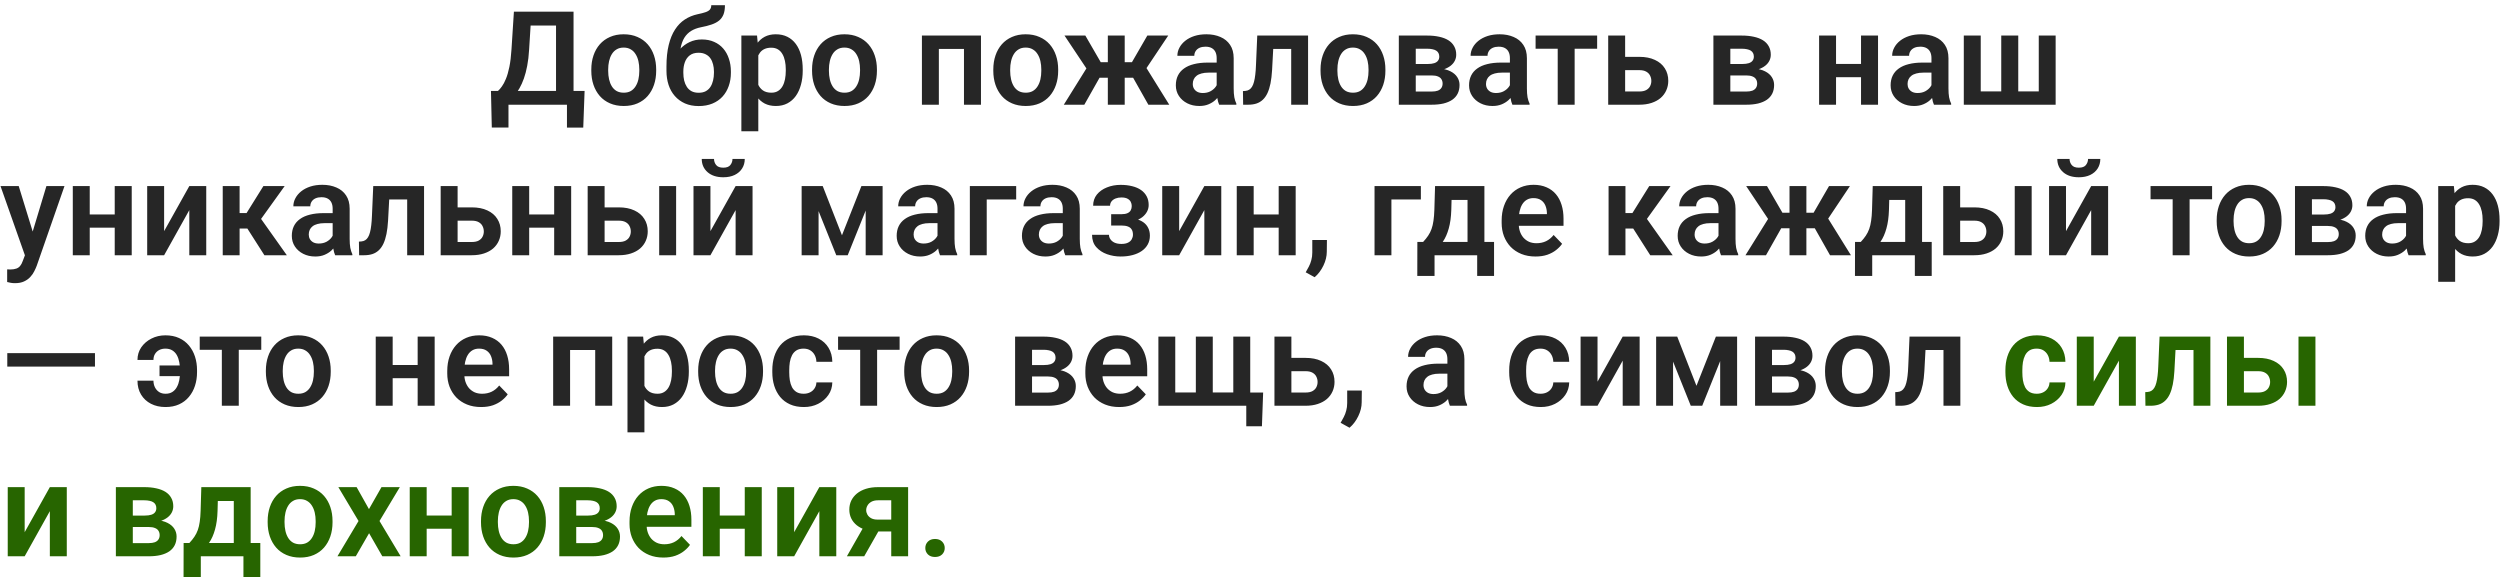
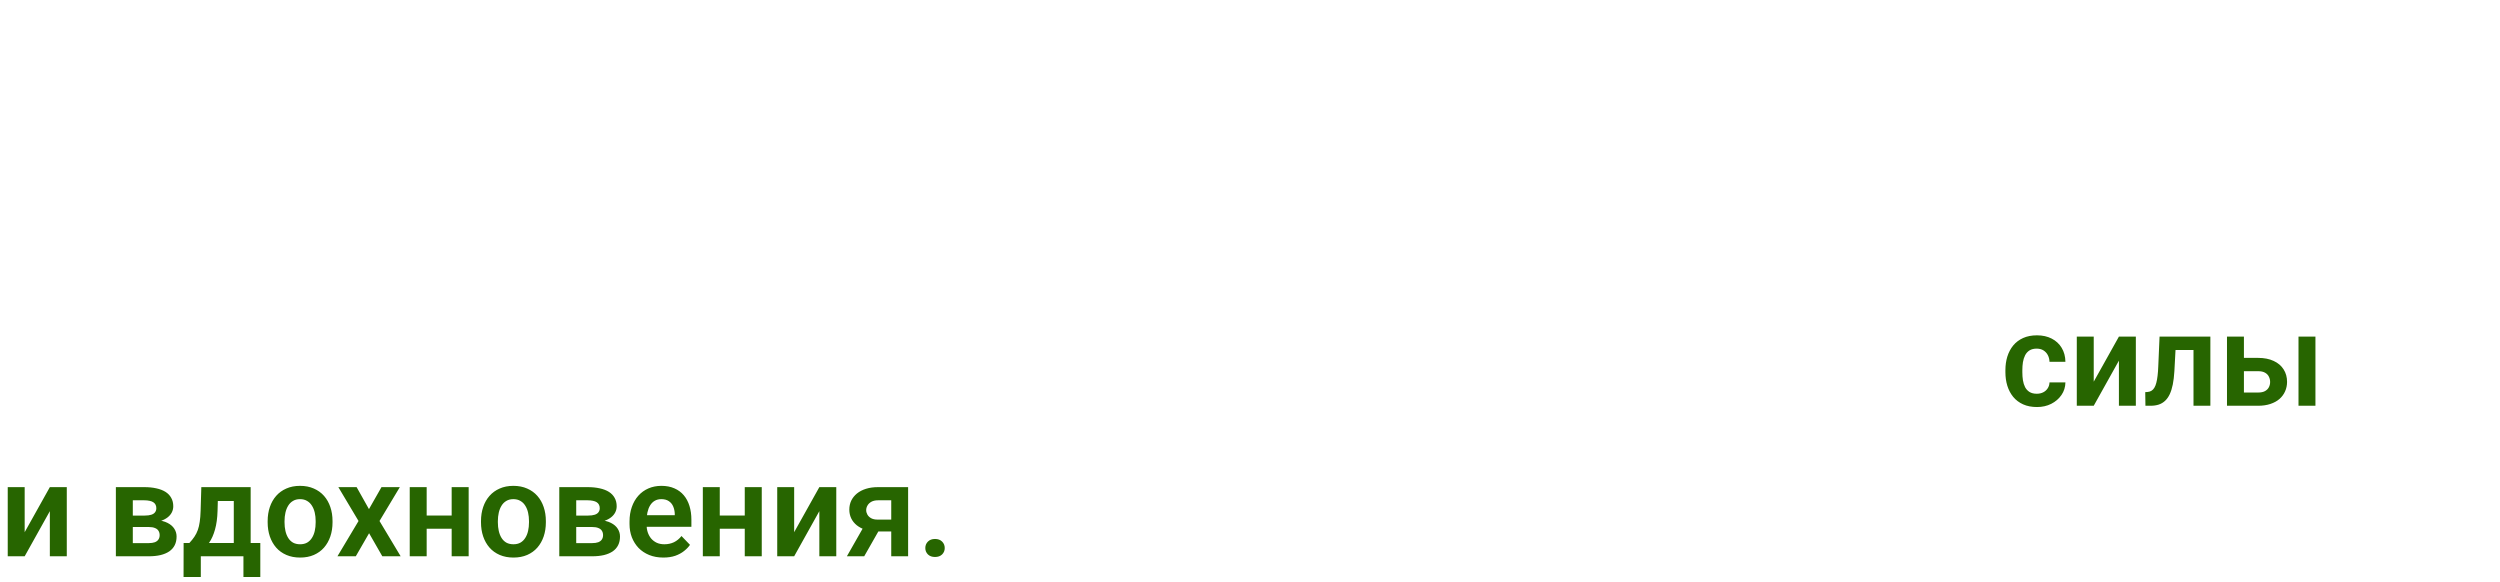
<svg xmlns="http://www.w3.org/2000/svg" width="382" height="89" viewBox="0 0 382 89" fill="none">
-   <path d="M87.324 13.891V16H76.963V13.891H87.324ZM77.695 13.891V19.486H75.147L75.019 13.891H77.695ZM89.326 13.891L89.121 19.496H86.631V13.891H89.326ZM85.654 1.781V3.9H78.955V1.781H85.654ZM87.637 1.781V16H84.961V1.781H87.637ZM78.525 1.781H81.211L80.85 7.562C80.797 8.493 80.7 9.324 80.557 10.053C80.42 10.782 80.251 11.43 80.049 11.996C79.847 12.562 79.622 13.06 79.375 13.49C79.134 13.913 78.877 14.281 78.603 14.594C78.337 14.906 78.06 15.176 77.773 15.404C77.493 15.626 77.217 15.824 76.943 16H75.449V13.891H76.094C76.283 13.728 76.481 13.5 76.689 13.207C76.904 12.914 77.109 12.527 77.305 12.045C77.507 11.563 77.682 10.954 77.832 10.219C77.982 9.483 78.089 8.598 78.154 7.562L78.525 1.781ZM90.352 10.824V10.619C90.352 9.844 90.462 9.132 90.684 8.48C90.905 7.823 91.227 7.253 91.65 6.771C92.074 6.29 92.591 5.915 93.203 5.648C93.815 5.375 94.512 5.238 95.293 5.238C96.087 5.238 96.79 5.375 97.402 5.648C98.021 5.915 98.542 6.29 98.965 6.771C99.388 7.253 99.71 7.823 99.932 8.48C100.153 9.132 100.264 9.844 100.264 10.619V10.824C100.264 11.592 100.153 12.305 99.932 12.963C99.71 13.614 99.388 14.184 98.965 14.672C98.542 15.154 98.024 15.528 97.412 15.795C96.8 16.062 96.1 16.195 95.312 16.195C94.531 16.195 93.831 16.062 93.213 15.795C92.594 15.528 92.074 15.154 91.65 14.672C91.227 14.184 90.905 13.614 90.684 12.963C90.462 12.305 90.352 11.592 90.352 10.824ZM92.93 10.619V10.824C92.93 11.287 92.975 11.719 93.066 12.123C93.158 12.527 93.297 12.882 93.486 13.188C93.675 13.493 93.919 13.734 94.219 13.91C94.525 14.079 94.889 14.164 95.312 14.164C95.729 14.164 96.087 14.079 96.387 13.91C96.686 13.734 96.93 13.493 97.119 13.188C97.314 12.882 97.458 12.527 97.549 12.123C97.64 11.719 97.686 11.287 97.686 10.824V10.619C97.686 10.163 97.64 9.737 97.549 9.34C97.458 8.936 97.314 8.581 97.119 8.275C96.93 7.963 96.683 7.719 96.377 7.543C96.078 7.361 95.716 7.27 95.293 7.27C94.876 7.27 94.518 7.361 94.219 7.543C93.919 7.719 93.675 7.963 93.486 8.275C93.297 8.581 93.158 8.936 93.066 9.34C92.975 9.737 92.93 10.163 92.93 10.619ZM108.682 0.795H110.771C110.771 1.348 110.7 1.814 110.557 2.191C110.413 2.562 110.192 2.875 109.893 3.129C109.593 3.376 109.209 3.581 108.74 3.744C108.271 3.907 107.712 4.05 107.061 4.174C106.514 4.285 106.032 4.467 105.615 4.721C105.199 4.975 104.85 5.323 104.57 5.766C104.297 6.208 104.098 6.771 103.975 7.455C103.851 8.139 103.812 8.962 103.857 9.926V10.492L101.836 10.727V10.16C101.836 8.904 101.95 7.81 102.178 6.879C102.406 5.941 102.728 5.154 103.145 4.516C103.561 3.871 104.059 3.36 104.639 2.982C105.225 2.598 105.879 2.328 106.602 2.172C107.083 2.074 107.477 1.973 107.783 1.869C108.096 1.765 108.324 1.632 108.467 1.469C108.61 1.299 108.682 1.075 108.682 0.795ZM107.236 6.029C107.946 6.029 108.574 6.153 109.121 6.4C109.674 6.641 110.14 6.983 110.518 7.426C110.895 7.862 111.182 8.38 111.377 8.979C111.579 9.571 111.68 10.219 111.68 10.922V11.127C111.68 11.856 111.569 12.53 111.348 13.148C111.133 13.767 110.817 14.304 110.4 14.76C109.984 15.216 109.469 15.57 108.857 15.824C108.245 16.078 107.546 16.205 106.758 16.205C105.977 16.205 105.28 16.072 104.668 15.805C104.056 15.531 103.538 15.154 103.115 14.672C102.692 14.19 102.373 13.624 102.158 12.973C101.943 12.315 101.836 11.599 101.836 10.824V10.619C101.829 10.489 101.872 10.365 101.963 10.248C102.054 10.131 102.161 10.001 102.285 9.857C102.415 9.714 102.533 9.542 102.637 9.34C102.995 8.65 103.398 8.057 103.848 7.562C104.303 7.068 104.811 6.69 105.371 6.43C105.931 6.163 106.553 6.029 107.236 6.029ZM106.738 8.061C106.185 8.061 105.736 8.194 105.391 8.461C105.052 8.721 104.805 9.07 104.648 9.506C104.492 9.936 104.414 10.408 104.414 10.922V11.127C104.414 11.544 104.456 11.938 104.541 12.309C104.632 12.673 104.769 12.995 104.951 13.275C105.133 13.555 105.374 13.777 105.674 13.94C105.973 14.096 106.335 14.174 106.758 14.174C107.181 14.174 107.539 14.096 107.832 13.94C108.132 13.777 108.372 13.555 108.555 13.275C108.737 12.995 108.87 12.673 108.955 12.309C109.046 11.938 109.092 11.544 109.092 11.127V10.922C109.092 10.538 109.046 10.173 108.955 9.828C108.87 9.483 108.737 9.18 108.555 8.92C108.372 8.653 108.128 8.445 107.822 8.295C107.523 8.139 107.161 8.061 106.738 8.061ZM115.869 7.465V20.062H113.281V5.434H115.674L115.869 7.465ZM122.656 10.609V10.815C122.656 11.583 122.565 12.296 122.383 12.953C122.207 13.604 121.947 14.174 121.602 14.662C121.257 15.144 120.827 15.521 120.312 15.795C119.805 16.062 119.219 16.195 118.555 16.195C117.904 16.195 117.337 16.072 116.855 15.824C116.374 15.57 115.967 15.212 115.635 14.75C115.303 14.288 115.036 13.751 114.834 13.139C114.639 12.52 114.492 11.846 114.395 11.117V10.463C114.492 9.688 114.639 8.985 114.834 8.354C115.036 7.715 115.303 7.165 115.635 6.703C115.967 6.234 116.37 5.873 116.846 5.619C117.327 5.365 117.891 5.238 118.535 5.238C119.206 5.238 119.795 5.365 120.303 5.619C120.817 5.873 121.25 6.238 121.602 6.713C121.953 7.188 122.217 7.755 122.393 8.412C122.568 9.07 122.656 9.802 122.656 10.609ZM120.068 10.815V10.609C120.068 10.141 120.026 9.708 119.941 9.311C119.857 8.907 119.727 8.555 119.551 8.256C119.375 7.95 119.147 7.712 118.867 7.543C118.587 7.374 118.249 7.289 117.852 7.289C117.454 7.289 117.113 7.354 116.826 7.484C116.54 7.615 116.305 7.8 116.123 8.041C115.941 8.282 115.798 8.568 115.693 8.9C115.596 9.226 115.531 9.587 115.498 9.984V11.605C115.557 12.087 115.671 12.52 115.84 12.904C116.009 13.288 116.257 13.594 116.582 13.822C116.914 14.05 117.344 14.164 117.871 14.164C118.268 14.164 118.607 14.076 118.887 13.9C119.167 13.725 119.395 13.484 119.57 13.178C119.746 12.865 119.873 12.507 119.951 12.104C120.029 11.7 120.068 11.27 120.068 10.815ZM124.082 10.824V10.619C124.082 9.844 124.193 9.132 124.414 8.48C124.635 7.823 124.958 7.253 125.381 6.771C125.804 6.29 126.322 5.915 126.934 5.648C127.546 5.375 128.242 5.238 129.023 5.238C129.818 5.238 130.521 5.375 131.133 5.648C131.751 5.915 132.272 6.29 132.695 6.771C133.118 7.253 133.441 7.823 133.662 8.48C133.883 9.132 133.994 9.844 133.994 10.619V10.824C133.994 11.592 133.883 12.305 133.662 12.963C133.441 13.614 133.118 14.184 132.695 14.672C132.272 15.154 131.755 15.528 131.143 15.795C130.531 16.062 129.831 16.195 129.043 16.195C128.262 16.195 127.562 16.062 126.943 15.795C126.325 15.528 125.804 15.154 125.381 14.672C124.958 14.184 124.635 13.614 124.414 12.963C124.193 12.305 124.082 11.592 124.082 10.824ZM126.66 10.619V10.824C126.66 11.287 126.706 11.719 126.797 12.123C126.888 12.527 127.028 12.882 127.217 13.188C127.406 13.493 127.65 13.734 127.949 13.91C128.255 14.079 128.62 14.164 129.043 14.164C129.46 14.164 129.818 14.079 130.117 13.91C130.417 13.734 130.661 13.493 130.85 13.188C131.045 12.882 131.188 12.527 131.279 12.123C131.37 11.719 131.416 11.287 131.416 10.824V10.619C131.416 10.163 131.37 9.737 131.279 9.34C131.188 8.936 131.045 8.581 130.85 8.275C130.661 7.963 130.413 7.719 130.107 7.543C129.808 7.361 129.447 7.27 129.023 7.27C128.607 7.27 128.249 7.361 127.949 7.543C127.65 7.719 127.406 7.963 127.217 8.275C127.028 8.581 126.888 8.936 126.797 9.34C126.706 9.737 126.66 10.163 126.66 10.619ZM147.939 5.434V7.475H142.773V5.434H147.939ZM143.457 5.434V16H140.869V5.434H143.457ZM149.893 5.434V16H147.295V5.434H149.893ZM151.777 10.824V10.619C151.777 9.844 151.888 9.132 152.109 8.48C152.331 7.823 152.653 7.253 153.076 6.771C153.499 6.29 154.017 5.915 154.629 5.648C155.241 5.375 155.938 5.238 156.719 5.238C157.513 5.238 158.216 5.375 158.828 5.648C159.447 5.915 159.967 6.29 160.391 6.771C160.814 7.253 161.136 7.823 161.357 8.48C161.579 9.132 161.689 9.844 161.689 10.619V10.824C161.689 11.592 161.579 12.305 161.357 12.963C161.136 13.614 160.814 14.184 160.391 14.672C159.967 15.154 159.45 15.528 158.838 15.795C158.226 16.062 157.526 16.195 156.738 16.195C155.957 16.195 155.257 16.062 154.639 15.795C154.02 15.528 153.499 15.154 153.076 14.672C152.653 14.184 152.331 13.614 152.109 12.963C151.888 12.305 151.777 11.592 151.777 10.824ZM154.355 10.619V10.824C154.355 11.287 154.401 11.719 154.492 12.123C154.583 12.527 154.723 12.882 154.912 13.188C155.101 13.493 155.345 13.734 155.645 13.91C155.951 14.079 156.315 14.164 156.738 14.164C157.155 14.164 157.513 14.079 157.812 13.91C158.112 13.734 158.356 13.493 158.545 13.188C158.74 12.882 158.883 12.527 158.975 12.123C159.066 11.719 159.111 11.287 159.111 10.824V10.619C159.111 10.163 159.066 9.737 158.975 9.34C158.883 8.936 158.74 8.581 158.545 8.275C158.356 7.963 158.109 7.719 157.803 7.543C157.503 7.361 157.142 7.27 156.719 7.27C156.302 7.27 155.944 7.361 155.645 7.543C155.345 7.719 155.101 7.963 154.912 8.275C154.723 8.581 154.583 8.936 154.492 9.34C154.401 9.737 154.355 10.163 154.355 10.619ZM166.953 11.879L162.656 5.434H165.84L168.193 9.506H170.234L169.912 11.879H166.953ZM168.242 11.469L165.684 16H162.549L166.211 10.121L168.242 11.469ZM171.855 5.434V16H169.277V5.434H171.855ZM178.506 5.434L174.199 11.879H171.24L170.918 9.506H172.959L175.312 5.434H178.506ZM175.469 16L172.91 11.469L175.01 10.121L178.662 16H175.469ZM185.908 13.754V8.881C185.908 8.523 185.846 8.214 185.723 7.953C185.599 7.693 185.41 7.491 185.156 7.348C184.902 7.204 184.58 7.133 184.189 7.133C183.844 7.133 183.542 7.191 183.281 7.309C183.027 7.426 182.832 7.592 182.695 7.807C182.559 8.015 182.49 8.256 182.49 8.529H179.902C179.902 8.093 180.007 7.68 180.215 7.289C180.423 6.892 180.719 6.54 181.104 6.234C181.494 5.922 181.96 5.678 182.5 5.502C183.047 5.326 183.659 5.238 184.336 5.238C185.137 5.238 185.85 5.375 186.475 5.648C187.106 5.915 187.601 6.319 187.959 6.859C188.324 7.4 188.506 8.08 188.506 8.9V13.51C188.506 14.037 188.538 14.49 188.604 14.867C188.675 15.238 188.779 15.56 188.916 15.834V16H186.289C186.165 15.733 186.071 15.395 186.006 14.984C185.941 14.568 185.908 14.158 185.908 13.754ZM186.27 9.564L186.289 11.098H184.658C184.255 11.098 183.9 11.14 183.594 11.225C183.288 11.303 183.037 11.42 182.842 11.576C182.646 11.726 182.5 11.908 182.402 12.123C182.305 12.331 182.256 12.569 182.256 12.836C182.256 13.096 182.314 13.331 182.432 13.539C182.555 13.747 182.731 13.913 182.959 14.037C183.193 14.154 183.467 14.213 183.779 14.213C184.235 14.213 184.632 14.122 184.971 13.94C185.309 13.751 185.573 13.523 185.762 13.256C185.951 12.989 186.051 12.735 186.064 12.494L186.807 13.607C186.715 13.874 186.579 14.158 186.396 14.457C186.214 14.757 185.98 15.037 185.693 15.297C185.407 15.557 185.062 15.772 184.658 15.941C184.255 16.111 183.786 16.195 183.252 16.195C182.568 16.195 181.956 16.059 181.416 15.785C180.876 15.512 180.449 15.137 180.137 14.662C179.824 14.187 179.668 13.646 179.668 13.041C179.668 12.481 179.772 11.986 179.98 11.557C180.189 11.127 180.498 10.766 180.908 10.473C181.318 10.173 181.826 9.949 182.432 9.799C183.044 9.643 183.743 9.564 184.531 9.564H186.27ZM197.93 5.434V7.475H192.754V5.434H197.93ZM199.873 5.434V16H197.295V5.434H199.873ZM192.109 5.434H194.658L194.375 10.707C194.329 11.482 194.248 12.162 194.131 12.748C194.014 13.328 193.857 13.825 193.662 14.242C193.467 14.652 193.229 14.988 192.949 15.248C192.669 15.508 192.344 15.7 191.973 15.824C191.608 15.941 191.198 16 190.742 16H189.951L189.922 13.92L190.293 13.891C190.521 13.871 190.716 13.809 190.879 13.705C191.048 13.601 191.191 13.451 191.309 13.256C191.432 13.06 191.533 12.81 191.611 12.504C191.696 12.191 191.761 11.827 191.807 11.41C191.859 10.987 191.895 10.499 191.914 9.945L192.109 5.434ZM201.777 10.824V10.619C201.777 9.844 201.888 9.132 202.109 8.48C202.331 7.823 202.653 7.253 203.076 6.771C203.499 6.29 204.017 5.915 204.629 5.648C205.241 5.375 205.938 5.238 206.719 5.238C207.513 5.238 208.216 5.375 208.828 5.648C209.447 5.915 209.967 6.29 210.391 6.771C210.814 7.253 211.136 7.823 211.357 8.48C211.579 9.132 211.689 9.844 211.689 10.619V10.824C211.689 11.592 211.579 12.305 211.357 12.963C211.136 13.614 210.814 14.184 210.391 14.672C209.967 15.154 209.45 15.528 208.838 15.795C208.226 16.062 207.526 16.195 206.738 16.195C205.957 16.195 205.257 16.062 204.639 15.795C204.02 15.528 203.499 15.154 203.076 14.672C202.653 14.184 202.331 13.614 202.109 12.963C201.888 12.305 201.777 11.592 201.777 10.824ZM204.355 10.619V10.824C204.355 11.287 204.401 11.719 204.492 12.123C204.583 12.527 204.723 12.882 204.912 13.188C205.101 13.493 205.345 13.734 205.645 13.91C205.951 14.079 206.315 14.164 206.738 14.164C207.155 14.164 207.513 14.079 207.812 13.91C208.112 13.734 208.356 13.493 208.545 13.188C208.74 12.882 208.883 12.527 208.975 12.123C209.066 11.719 209.111 11.287 209.111 10.824V10.619C209.111 10.163 209.066 9.737 208.975 9.34C208.883 8.936 208.74 8.581 208.545 8.275C208.356 7.963 208.109 7.719 207.803 7.543C207.503 7.361 207.142 7.27 206.719 7.27C206.302 7.27 205.944 7.361 205.645 7.543C205.345 7.719 205.101 7.963 204.912 8.275C204.723 8.581 204.583 8.936 204.492 9.34C204.401 9.737 204.355 10.163 204.355 10.619ZM218.76 11.527H215.41L215.391 9.779H218.145C218.555 9.779 218.89 9.737 219.15 9.652C219.411 9.568 219.603 9.441 219.727 9.271C219.857 9.102 219.922 8.897 219.922 8.656C219.922 8.448 219.883 8.269 219.805 8.119C219.727 7.963 219.609 7.836 219.453 7.738C219.303 7.641 219.111 7.569 218.877 7.523C218.649 7.471 218.382 7.445 218.076 7.445H216.328V16H213.74V5.434H218.076C218.76 5.434 219.375 5.495 219.922 5.619C220.469 5.736 220.934 5.915 221.318 6.156C221.702 6.397 221.995 6.703 222.197 7.074C222.406 7.439 222.51 7.868 222.51 8.363C222.51 8.689 222.438 8.995 222.295 9.281C222.152 9.568 221.94 9.822 221.66 10.043C221.38 10.264 221.035 10.447 220.625 10.59C220.215 10.727 219.746 10.811 219.219 10.844L218.76 11.527ZM218.76 16H214.717L215.674 13.988H218.76C219.137 13.988 219.45 13.943 219.697 13.852C219.945 13.754 220.127 13.614 220.244 13.432C220.368 13.249 220.43 13.028 220.43 12.768C220.43 12.514 220.371 12.296 220.254 12.113C220.143 11.925 219.964 11.781 219.717 11.684C219.476 11.579 219.157 11.527 218.76 11.527H216.094L216.113 9.779H219.209L219.893 10.473C220.596 10.518 221.178 10.662 221.641 10.902C222.103 11.137 222.448 11.436 222.676 11.801C222.904 12.159 223.018 12.553 223.018 12.982C223.018 13.484 222.923 13.923 222.734 14.301C222.546 14.678 222.269 14.994 221.904 15.248C221.54 15.495 221.094 15.684 220.566 15.815C220.039 15.938 219.437 16 218.76 16ZM230.713 13.754V8.881C230.713 8.523 230.651 8.214 230.527 7.953C230.404 7.693 230.215 7.491 229.961 7.348C229.707 7.204 229.385 7.133 228.994 7.133C228.649 7.133 228.346 7.191 228.086 7.309C227.832 7.426 227.637 7.592 227.5 7.807C227.363 8.015 227.295 8.256 227.295 8.529H224.707C224.707 8.093 224.811 7.68 225.02 7.289C225.228 6.892 225.524 6.54 225.908 6.234C226.299 5.922 226.764 5.678 227.305 5.502C227.852 5.326 228.464 5.238 229.141 5.238C229.941 5.238 230.654 5.375 231.279 5.648C231.911 5.915 232.406 6.319 232.764 6.859C233.128 7.4 233.311 8.08 233.311 8.9V13.51C233.311 14.037 233.343 14.49 233.408 14.867C233.48 15.238 233.584 15.56 233.721 15.834V16H231.094C230.97 15.733 230.876 15.395 230.811 14.984C230.745 14.568 230.713 14.158 230.713 13.754ZM231.074 9.564L231.094 11.098H229.463C229.059 11.098 228.704 11.14 228.398 11.225C228.092 11.303 227.842 11.42 227.646 11.576C227.451 11.726 227.305 11.908 227.207 12.123C227.109 12.331 227.061 12.569 227.061 12.836C227.061 13.096 227.119 13.331 227.236 13.539C227.36 13.747 227.536 13.913 227.764 14.037C227.998 14.154 228.271 14.213 228.584 14.213C229.04 14.213 229.437 14.122 229.775 13.94C230.114 13.751 230.378 13.523 230.566 13.256C230.755 12.989 230.856 12.735 230.869 12.494L231.611 13.607C231.52 13.874 231.383 14.158 231.201 14.457C231.019 14.757 230.785 15.037 230.498 15.297C230.212 15.557 229.867 15.772 229.463 15.941C229.059 16.111 228.59 16.195 228.057 16.195C227.373 16.195 226.761 16.059 226.221 15.785C225.68 15.512 225.254 15.137 224.941 14.662C224.629 14.187 224.473 13.646 224.473 13.041C224.473 12.481 224.577 11.986 224.785 11.557C224.993 11.127 225.303 10.766 225.713 10.473C226.123 10.173 226.631 9.949 227.236 9.799C227.848 9.643 228.548 9.564 229.336 9.564H231.074ZM240.605 5.434V16H238.018V5.434H240.605ZM244.043 5.434V7.445H234.639V5.434H244.043ZM247.393 8.686H250.479C251.416 8.686 252.214 8.842 252.871 9.154C253.535 9.46 254.04 9.89 254.385 10.443C254.736 10.99 254.912 11.625 254.912 12.348C254.912 12.868 254.811 13.354 254.609 13.803C254.414 14.245 254.128 14.633 253.75 14.965C253.372 15.29 252.907 15.544 252.354 15.727C251.807 15.909 251.182 16 250.479 16H245.732V5.434H248.32V13.979H250.479C250.928 13.979 251.286 13.904 251.553 13.754C251.826 13.598 252.021 13.399 252.139 13.158C252.262 12.911 252.324 12.647 252.324 12.367C252.324 12.081 252.262 11.814 252.139 11.566C252.021 11.312 251.826 11.107 251.553 10.951C251.286 10.795 250.928 10.717 250.479 10.717H247.393V8.686ZM266.826 11.527H263.477L263.457 9.779H266.211C266.621 9.779 266.956 9.737 267.217 9.652C267.477 9.568 267.669 9.441 267.793 9.271C267.923 9.102 267.988 8.897 267.988 8.656C267.988 8.448 267.949 8.269 267.871 8.119C267.793 7.963 267.676 7.836 267.52 7.738C267.37 7.641 267.178 7.569 266.943 7.523C266.715 7.471 266.449 7.445 266.143 7.445H264.395V16H261.807V5.434H266.143C266.826 5.434 267.441 5.495 267.988 5.619C268.535 5.736 269.001 5.915 269.385 6.156C269.769 6.397 270.062 6.703 270.264 7.074C270.472 7.439 270.576 7.868 270.576 8.363C270.576 8.689 270.505 8.995 270.361 9.281C270.218 9.568 270.007 9.822 269.727 10.043C269.447 10.264 269.102 10.447 268.691 10.59C268.281 10.727 267.812 10.811 267.285 10.844L266.826 11.527ZM266.826 16H262.783L263.74 13.988H266.826C267.204 13.988 267.516 13.943 267.764 13.852C268.011 13.754 268.193 13.614 268.311 13.432C268.434 13.249 268.496 13.028 268.496 12.768C268.496 12.514 268.438 12.296 268.32 12.113C268.21 11.925 268.031 11.781 267.783 11.684C267.542 11.579 267.223 11.527 266.826 11.527H264.16L264.18 9.779H267.275L267.959 10.473C268.662 10.518 269.245 10.662 269.707 10.902C270.169 11.137 270.514 11.436 270.742 11.801C270.97 12.159 271.084 12.553 271.084 12.982C271.084 13.484 270.99 13.923 270.801 14.301C270.612 14.678 270.335 14.994 269.971 15.248C269.606 15.495 269.16 15.684 268.633 15.815C268.105 15.938 267.503 16 266.826 16ZM285.156 9.77V11.791H279.736V9.77H285.156ZM280.547 5.434V16H277.959V5.434H280.547ZM286.963 5.434V16H284.365V5.434H286.963ZM295.127 13.754V8.881C295.127 8.523 295.065 8.214 294.941 7.953C294.818 7.693 294.629 7.491 294.375 7.348C294.121 7.204 293.799 7.133 293.408 7.133C293.063 7.133 292.76 7.191 292.5 7.309C292.246 7.426 292.051 7.592 291.914 7.807C291.777 8.015 291.709 8.256 291.709 8.529H289.121C289.121 8.093 289.225 7.68 289.434 7.289C289.642 6.892 289.938 6.54 290.322 6.234C290.713 5.922 291.178 5.678 291.719 5.502C292.266 5.326 292.878 5.238 293.555 5.238C294.355 5.238 295.068 5.375 295.693 5.648C296.325 5.915 296.82 6.319 297.178 6.859C297.542 7.4 297.725 8.08 297.725 8.9V13.51C297.725 14.037 297.757 14.49 297.822 14.867C297.894 15.238 297.998 15.56 298.135 15.834V16H295.508C295.384 15.733 295.29 15.395 295.225 14.984C295.16 14.568 295.127 14.158 295.127 13.754ZM295.488 9.564L295.508 11.098H293.877C293.473 11.098 293.118 11.14 292.812 11.225C292.507 11.303 292.256 11.42 292.061 11.576C291.865 11.726 291.719 11.908 291.621 12.123C291.523 12.331 291.475 12.569 291.475 12.836C291.475 13.096 291.533 13.331 291.65 13.539C291.774 13.747 291.95 13.913 292.178 14.037C292.412 14.154 292.686 14.213 292.998 14.213C293.454 14.213 293.851 14.122 294.189 13.94C294.528 13.751 294.792 13.523 294.98 13.256C295.169 12.989 295.27 12.735 295.283 12.494L296.025 13.607C295.934 13.874 295.798 14.158 295.615 14.457C295.433 14.757 295.199 15.037 294.912 15.297C294.626 15.557 294.281 15.772 293.877 15.941C293.473 16.111 293.005 16.195 292.471 16.195C291.787 16.195 291.175 16.059 290.635 15.785C290.094 15.512 289.668 15.137 289.355 14.662C289.043 14.187 288.887 13.646 288.887 13.041C288.887 12.481 288.991 11.986 289.199 11.557C289.408 11.127 289.717 10.766 290.127 10.473C290.537 10.173 291.045 9.949 291.65 9.799C292.262 9.643 292.962 9.564 293.75 9.564H295.488ZM300.068 5.434H302.656V13.969H305.791V5.434H308.389V13.969H311.523V5.434H314.102V16H300.068V5.434ZM4.258 37.828L7.09 28.434H9.854L5.615 40.602C5.518 40.862 5.391 41.145 5.234 41.451C5.085 41.757 4.883 42.047 4.629 42.32C4.375 42.6 4.056 42.828 3.672 43.004C3.294 43.18 2.835 43.268 2.295 43.268C2.061 43.268 1.852 43.251 1.67 43.219C1.488 43.186 1.296 43.144 1.094 43.092V41.158C1.159 41.165 1.234 41.168 1.318 41.168C1.41 41.175 1.488 41.178 1.553 41.178C1.93 41.178 2.243 41.132 2.49 41.041C2.738 40.956 2.936 40.816 3.086 40.621C3.242 40.432 3.372 40.185 3.477 39.879L4.258 37.828ZM2.861 28.434L5.254 36.217L5.674 38.941L3.896 39.264L0.078 28.434H2.861ZM18.32 32.77V34.791H12.9V32.77H18.32ZM13.711 28.434V39H11.123V28.434H13.711ZM20.127 28.434V39H17.529V28.434H20.127ZM25.078 35.318L28.926 28.434H31.514V39H28.926V32.105L25.078 39H22.49V28.434H25.078V35.318ZM36.611 28.434V39H34.033V28.434H36.611ZM43.496 28.434L38.838 34.918H36.094L35.772 32.555H37.676L40.244 28.434H43.496ZM40.4 39L37.51 34.469L39.658 33.121L43.828 39H40.4ZM50.83 36.754V31.881C50.83 31.523 50.768 31.213 50.645 30.953C50.521 30.693 50.332 30.491 50.078 30.348C49.824 30.204 49.502 30.133 49.111 30.133C48.766 30.133 48.464 30.191 48.203 30.309C47.949 30.426 47.754 30.592 47.617 30.807C47.48 31.015 47.412 31.256 47.412 31.529H44.824C44.824 31.093 44.928 30.68 45.137 30.289C45.345 29.892 45.641 29.54 46.025 29.234C46.416 28.922 46.882 28.678 47.422 28.502C47.969 28.326 48.581 28.238 49.258 28.238C50.059 28.238 50.772 28.375 51.397 28.648C52.028 28.915 52.523 29.319 52.881 29.859C53.245 30.4 53.428 31.08 53.428 31.9V36.51C53.428 37.037 53.46 37.49 53.525 37.867C53.597 38.238 53.701 38.56 53.838 38.834V39H51.211C51.087 38.733 50.993 38.395 50.928 37.984C50.863 37.568 50.83 37.158 50.83 36.754ZM51.191 32.565L51.211 34.098H49.58C49.176 34.098 48.822 34.14 48.516 34.225C48.21 34.303 47.959 34.42 47.764 34.576C47.568 34.726 47.422 34.908 47.324 35.123C47.227 35.331 47.178 35.569 47.178 35.836C47.178 36.096 47.236 36.331 47.353 36.539C47.477 36.747 47.653 36.913 47.881 37.037C48.115 37.154 48.389 37.213 48.701 37.213C49.157 37.213 49.554 37.122 49.893 36.94C50.231 36.751 50.495 36.523 50.684 36.256C50.872 35.989 50.973 35.735 50.986 35.494L51.728 36.607C51.637 36.874 51.501 37.158 51.318 37.457C51.136 37.757 50.902 38.036 50.615 38.297C50.329 38.557 49.984 38.772 49.58 38.941C49.176 39.111 48.708 39.195 48.174 39.195C47.49 39.195 46.878 39.059 46.338 38.785C45.797 38.512 45.371 38.137 45.059 37.662C44.746 37.187 44.59 36.647 44.59 36.041C44.59 35.481 44.694 34.986 44.902 34.557C45.111 34.127 45.42 33.766 45.83 33.473C46.24 33.173 46.748 32.949 47.353 32.799C47.965 32.643 48.665 32.565 49.453 32.565H51.191ZM62.852 28.434V30.475H57.676V28.434H62.852ZM64.795 28.434V39H62.217V28.434H64.795ZM57.031 28.434H59.58L59.297 33.707C59.251 34.482 59.17 35.162 59.053 35.748C58.935 36.328 58.779 36.825 58.584 37.242C58.389 37.652 58.151 37.988 57.871 38.248C57.591 38.508 57.266 38.7 56.895 38.824C56.53 38.941 56.12 39 55.664 39H54.873L54.844 36.92L55.215 36.891C55.443 36.871 55.638 36.809 55.801 36.705C55.97 36.601 56.113 36.451 56.23 36.256C56.354 36.06 56.455 35.81 56.533 35.504C56.618 35.191 56.683 34.827 56.728 34.41C56.781 33.987 56.816 33.499 56.836 32.945L57.031 28.434ZM68.994 31.686H72.08C73.018 31.686 73.815 31.842 74.473 32.154C75.137 32.46 75.641 32.89 75.986 33.443C76.338 33.99 76.514 34.625 76.514 35.348C76.514 35.868 76.413 36.353 76.211 36.803C76.016 37.245 75.729 37.633 75.352 37.965C74.974 38.29 74.508 38.544 73.955 38.727C73.408 38.909 72.783 39 72.08 39H67.334V28.434H69.922V36.978H72.08C72.529 36.978 72.887 36.904 73.154 36.754C73.428 36.598 73.623 36.399 73.74 36.158C73.864 35.911 73.926 35.647 73.926 35.367C73.926 35.081 73.864 34.814 73.74 34.566C73.623 34.312 73.428 34.107 73.154 33.951C72.887 33.795 72.529 33.717 72.08 33.717H68.994V31.686ZM85.469 32.77V34.791H80.049V32.77H85.469ZM80.859 28.434V39H78.272V28.434H80.859ZM87.275 28.434V39H84.678V28.434H87.275ZM91.455 31.686H94.541C95.478 31.686 96.276 31.842 96.934 32.154C97.598 32.46 98.102 32.89 98.447 33.443C98.799 33.99 98.975 34.625 98.975 35.348C98.975 35.868 98.874 36.353 98.672 36.803C98.477 37.245 98.19 37.633 97.812 37.965C97.435 38.29 96.969 38.544 96.416 38.727C95.869 38.909 95.244 39 94.541 39H89.795V28.434H92.383V36.978H94.541C94.99 36.978 95.348 36.904 95.615 36.754C95.889 36.598 96.084 36.399 96.201 36.158C96.325 35.911 96.387 35.647 96.387 35.367C96.387 35.081 96.325 34.814 96.201 34.566C96.084 34.312 95.889 34.107 95.615 33.951C95.348 33.795 94.99 33.717 94.541 33.717H91.455V31.686ZM103.311 28.434V39H100.723V28.434H103.311ZM108.555 35.318L112.402 28.434H114.99V39H112.402V32.105L108.555 39H105.967V28.434H108.555V35.318ZM111.924 24.283H113.799C113.799 24.83 113.665 25.315 113.398 25.738C113.132 26.162 112.751 26.494 112.256 26.734C111.768 26.969 111.188 27.086 110.518 27.086C109.508 27.086 108.708 26.826 108.115 26.305C107.523 25.784 107.227 25.11 107.227 24.283H109.102C109.102 24.628 109.209 24.938 109.424 25.211C109.639 25.484 110.003 25.621 110.518 25.621C111.032 25.621 111.393 25.484 111.602 25.211C111.816 24.938 111.924 24.628 111.924 24.283ZM128.652 35.953L131.621 28.434H133.779L129.531 39H127.783L123.545 28.434H125.713L128.652 35.953ZM125.078 28.434V39H122.49V28.434H125.078ZM132.275 39V28.434H134.863V39H132.275ZM143.252 36.754V31.881C143.252 31.523 143.19 31.213 143.066 30.953C142.943 30.693 142.754 30.491 142.5 30.348C142.246 30.204 141.924 30.133 141.533 30.133C141.188 30.133 140.885 30.191 140.625 30.309C140.371 30.426 140.176 30.592 140.039 30.807C139.902 31.015 139.834 31.256 139.834 31.529H137.246C137.246 31.093 137.35 30.68 137.559 30.289C137.767 29.892 138.063 29.54 138.447 29.234C138.838 28.922 139.303 28.678 139.844 28.502C140.391 28.326 141.003 28.238 141.68 28.238C142.48 28.238 143.193 28.375 143.818 28.648C144.45 28.915 144.945 29.319 145.303 29.859C145.667 30.4 145.85 31.08 145.85 31.9V36.51C145.85 37.037 145.882 37.49 145.947 37.867C146.019 38.238 146.123 38.56 146.26 38.834V39H143.633C143.509 38.733 143.415 38.395 143.35 37.984C143.285 37.568 143.252 37.158 143.252 36.754ZM143.613 32.565L143.633 34.098H142.002C141.598 34.098 141.243 34.14 140.938 34.225C140.632 34.303 140.381 34.42 140.186 34.576C139.99 34.726 139.844 34.908 139.746 35.123C139.648 35.331 139.6 35.569 139.6 35.836C139.6 36.096 139.658 36.331 139.775 36.539C139.899 36.747 140.075 36.913 140.303 37.037C140.537 37.154 140.811 37.213 141.123 37.213C141.579 37.213 141.976 37.122 142.314 36.94C142.653 36.751 142.917 36.523 143.105 36.256C143.294 35.989 143.395 35.735 143.408 35.494L144.15 36.607C144.059 36.874 143.923 37.158 143.74 37.457C143.558 37.757 143.324 38.036 143.037 38.297C142.751 38.557 142.406 38.772 142.002 38.941C141.598 39.111 141.13 39.195 140.596 39.195C139.912 39.195 139.3 39.059 138.76 38.785C138.219 38.512 137.793 38.137 137.48 37.662C137.168 37.187 137.012 36.647 137.012 36.041C137.012 35.481 137.116 34.986 137.324 34.557C137.533 34.127 137.842 33.766 138.252 33.473C138.662 33.173 139.17 32.949 139.775 32.799C140.387 32.643 141.087 32.565 141.875 32.565H143.613ZM155.273 28.434V30.475H150.771V39H148.193V28.434H155.273ZM162.393 36.754V31.881C162.393 31.523 162.331 31.213 162.207 30.953C162.083 30.693 161.895 30.491 161.641 30.348C161.387 30.204 161.064 30.133 160.674 30.133C160.329 30.133 160.026 30.191 159.766 30.309C159.512 30.426 159.316 30.592 159.18 30.807C159.043 31.015 158.975 31.256 158.975 31.529H156.387C156.387 31.093 156.491 30.68 156.699 30.289C156.908 29.892 157.204 29.54 157.588 29.234C157.979 28.922 158.444 28.678 158.984 28.502C159.531 28.326 160.143 28.238 160.82 28.238C161.621 28.238 162.334 28.375 162.959 28.648C163.59 28.915 164.085 29.319 164.443 29.859C164.808 30.4 164.99 31.08 164.99 31.9V36.51C164.99 37.037 165.023 37.49 165.088 37.867C165.16 38.238 165.264 38.56 165.4 38.834V39H162.773C162.65 38.733 162.555 38.395 162.49 37.984C162.425 37.568 162.393 37.158 162.393 36.754ZM162.754 32.565L162.773 34.098H161.143C160.739 34.098 160.384 34.14 160.078 34.225C159.772 34.303 159.521 34.42 159.326 34.576C159.131 34.726 158.984 34.908 158.887 35.123C158.789 35.331 158.74 35.569 158.74 35.836C158.74 36.096 158.799 36.331 158.916 36.539C159.04 36.747 159.215 36.913 159.443 37.037C159.678 37.154 159.951 37.213 160.264 37.213C160.719 37.213 161.117 37.122 161.455 36.94C161.794 36.751 162.057 36.523 162.246 36.256C162.435 35.989 162.536 35.735 162.549 35.494L163.291 36.607C163.2 36.874 163.063 37.158 162.881 37.457C162.699 37.757 162.464 38.036 162.178 38.297C161.891 38.557 161.546 38.772 161.143 38.941C160.739 39.111 160.27 39.195 159.736 39.195C159.053 39.195 158.441 39.059 157.9 38.785C157.36 38.512 156.934 38.137 156.621 37.662C156.309 37.187 156.152 36.647 156.152 36.041C156.152 35.481 156.257 34.986 156.465 34.557C156.673 34.127 156.982 33.766 157.393 33.473C157.803 33.173 158.311 32.949 158.916 32.799C159.528 32.643 160.228 32.565 161.016 32.565H162.754ZM171.846 33.961H169.785V32.73H171.357C171.742 32.73 172.048 32.678 172.275 32.574C172.51 32.47 172.676 32.324 172.773 32.135C172.878 31.946 172.93 31.728 172.93 31.48C172.93 31.259 172.881 31.051 172.783 30.855C172.686 30.654 172.523 30.491 172.295 30.367C172.067 30.237 171.751 30.172 171.348 30.172C171.016 30.172 170.719 30.224 170.459 30.328C170.199 30.432 169.993 30.579 169.844 30.768C169.694 30.956 169.619 31.181 169.619 31.441H167.031C167.031 30.777 167.22 30.208 167.598 29.732C167.982 29.257 168.493 28.893 169.131 28.639C169.769 28.378 170.469 28.248 171.23 28.248C171.888 28.248 172.48 28.316 173.008 28.453C173.535 28.583 173.984 28.779 174.355 29.039C174.727 29.299 175.013 29.622 175.215 30.006C175.417 30.384 175.518 30.823 175.518 31.324C175.518 31.682 175.433 32.021 175.264 32.34C175.094 32.659 174.85 32.942 174.531 33.19C174.212 33.43 173.825 33.619 173.369 33.756C172.92 33.893 172.412 33.961 171.846 33.961ZM169.785 33.258H171.846C172.477 33.258 173.031 33.32 173.506 33.443C173.988 33.56 174.391 33.736 174.717 33.971C175.042 34.205 175.286 34.495 175.449 34.84C175.618 35.178 175.703 35.569 175.703 36.012C175.703 36.513 175.592 36.962 175.371 37.359C175.156 37.75 174.85 38.082 174.453 38.355C174.056 38.629 173.584 38.837 173.037 38.98C172.49 39.124 171.888 39.195 171.23 39.195C170.521 39.195 169.831 39.078 169.16 38.844C168.496 38.609 167.946 38.248 167.51 37.76C167.08 37.272 166.865 36.643 166.865 35.875H169.453C169.453 36.122 169.528 36.353 169.678 36.568C169.827 36.783 170.042 36.956 170.322 37.086C170.609 37.21 170.954 37.272 171.357 37.272C171.768 37.272 172.103 37.206 172.363 37.076C172.624 36.946 172.812 36.773 172.93 36.559C173.053 36.337 173.115 36.106 173.115 35.865C173.115 35.533 173.05 35.266 172.92 35.065C172.796 34.856 172.601 34.703 172.334 34.605C172.074 34.508 171.748 34.459 171.357 34.459H169.785V33.258ZM180.176 35.318L184.023 28.434H186.611V39H184.023V32.105L180.176 39H177.588V28.434H180.176V35.318ZM196.172 32.77V34.791H190.752V32.77H196.172ZM191.562 28.434V39H188.975V28.434H191.562ZM197.979 28.434V39H195.381V28.434H197.979ZM202.754 36.676L202.734 38.463C202.734 39.16 202.562 39.866 202.217 40.582C201.872 41.298 201.426 41.891 200.879 42.359L199.512 41.607C199.688 41.315 199.85 41.018 200 40.719C200.156 40.419 200.28 40.094 200.371 39.742C200.469 39.397 200.518 39.01 200.518 38.58V36.676H202.754ZM217.109 28.434V30.475H212.607V39H210.029V28.434H217.109ZM219.277 28.434H221.855L221.758 32.066C221.725 33.167 221.595 34.117 221.367 34.918C221.146 35.712 220.85 36.38 220.479 36.92C220.114 37.46 219.697 37.897 219.229 38.228C218.766 38.56 218.281 38.818 217.773 39H217.158L217.148 36.988L217.451 36.969C217.757 36.643 218.014 36.324 218.223 36.012C218.438 35.693 218.61 35.351 218.74 34.986C218.87 34.622 218.968 34.205 219.033 33.736C219.105 33.261 219.15 32.704 219.17 32.066L219.277 28.434ZM219.971 28.434H226.816V39H224.238V30.553H219.971V28.434ZM216.572 36.969H228.291V42.164H225.713V39H219.199V42.164H216.562L216.572 36.969ZM234.619 39.195C233.818 39.195 233.099 39.065 232.461 38.805C231.823 38.544 231.279 38.183 230.83 37.721C230.387 37.252 230.046 36.708 229.805 36.09C229.57 35.465 229.453 34.794 229.453 34.078V33.688C229.453 32.874 229.57 32.135 229.805 31.471C230.039 30.8 230.371 30.224 230.801 29.742C231.23 29.26 231.745 28.889 232.344 28.629C232.943 28.369 233.604 28.238 234.326 28.238C235.075 28.238 235.736 28.365 236.309 28.619C236.882 28.866 237.36 29.218 237.744 29.674C238.128 30.13 238.418 30.676 238.613 31.314C238.809 31.946 238.906 32.646 238.906 33.414V34.498H230.625V32.721H236.367V32.525C236.354 32.115 236.276 31.741 236.133 31.402C235.99 31.057 235.768 30.784 235.469 30.582C235.169 30.374 234.782 30.27 234.307 30.27C233.923 30.27 233.587 30.354 233.301 30.523C233.021 30.686 232.786 30.921 232.598 31.227C232.415 31.526 232.279 31.884 232.188 32.301C232.096 32.717 232.051 33.18 232.051 33.688V34.078C232.051 34.521 232.109 34.931 232.227 35.309C232.35 35.686 232.529 36.015 232.764 36.295C233.005 36.568 233.291 36.783 233.623 36.94C233.962 37.089 234.346 37.164 234.775 37.164C235.316 37.164 235.804 37.06 236.24 36.852C236.683 36.637 237.067 36.321 237.393 35.904L238.691 37.252C238.47 37.578 238.171 37.89 237.793 38.19C237.422 38.489 236.973 38.733 236.445 38.922C235.918 39.104 235.309 39.195 234.619 39.195ZM248.369 28.434V39H245.791V28.434H248.369ZM255.254 28.434L250.596 34.918H247.852L247.529 32.555H249.434L252.002 28.434H255.254ZM252.158 39L249.268 34.469L251.416 33.121L255.586 39H252.158ZM262.588 36.754V31.881C262.588 31.523 262.526 31.213 262.402 30.953C262.279 30.693 262.09 30.491 261.836 30.348C261.582 30.204 261.26 30.133 260.869 30.133C260.524 30.133 260.221 30.191 259.961 30.309C259.707 30.426 259.512 30.592 259.375 30.807C259.238 31.015 259.17 31.256 259.17 31.529H256.582C256.582 31.093 256.686 30.68 256.895 30.289C257.103 29.892 257.399 29.54 257.783 29.234C258.174 28.922 258.639 28.678 259.18 28.502C259.727 28.326 260.339 28.238 261.016 28.238C261.816 28.238 262.529 28.375 263.154 28.648C263.786 28.915 264.281 29.319 264.639 29.859C265.003 30.4 265.186 31.08 265.186 31.9V36.51C265.186 37.037 265.218 37.49 265.283 37.867C265.355 38.238 265.459 38.56 265.596 38.834V39H262.969C262.845 38.733 262.751 38.395 262.686 37.984C262.62 37.568 262.588 37.158 262.588 36.754ZM262.949 32.565L262.969 34.098H261.338C260.934 34.098 260.579 34.14 260.273 34.225C259.967 34.303 259.717 34.42 259.521 34.576C259.326 34.726 259.18 34.908 259.082 35.123C258.984 35.331 258.936 35.569 258.936 35.836C258.936 36.096 258.994 36.331 259.111 36.539C259.235 36.747 259.411 36.913 259.639 37.037C259.873 37.154 260.146 37.213 260.459 37.213C260.915 37.213 261.312 37.122 261.65 36.94C261.989 36.751 262.253 36.523 262.441 36.256C262.63 35.989 262.731 35.735 262.744 35.494L263.486 36.607C263.395 36.874 263.258 37.158 263.076 37.457C262.894 37.757 262.66 38.036 262.373 38.297C262.087 38.557 261.742 38.772 261.338 38.941C260.934 39.111 260.465 39.195 259.932 39.195C259.248 39.195 258.636 39.059 258.096 38.785C257.555 38.512 257.129 38.137 256.816 37.662C256.504 37.187 256.348 36.647 256.348 36.041C256.348 35.481 256.452 34.986 256.66 34.557C256.868 34.127 257.178 33.766 257.588 33.473C257.998 33.173 258.506 32.949 259.111 32.799C259.723 32.643 260.423 32.565 261.211 32.565H262.949ZM271.113 34.879L266.816 28.434H270L272.354 32.506H274.395L274.072 34.879H271.113ZM272.402 34.469L269.844 39H266.709L270.371 33.121L272.402 34.469ZM276.016 28.434V39H273.438V28.434H276.016ZM282.666 28.434L278.359 34.879H275.4L275.078 32.506H277.119L279.473 28.434H282.666ZM279.629 39L277.07 34.469L279.17 33.121L282.822 39H279.629ZM286.152 28.434H288.73L288.633 32.066C288.6 33.167 288.47 34.117 288.242 34.918C288.021 35.712 287.725 36.38 287.354 36.92C286.989 37.46 286.572 37.897 286.104 38.228C285.641 38.56 285.156 38.818 284.648 39H284.033L284.023 36.988L284.326 36.969C284.632 36.643 284.889 36.324 285.098 36.012C285.312 35.693 285.485 35.351 285.615 34.986C285.745 34.622 285.843 34.205 285.908 33.736C285.98 33.261 286.025 32.704 286.045 32.066L286.152 28.434ZM286.846 28.434H293.691V39H291.113V30.553H286.846V28.434ZM283.447 36.969H295.166V42.164H292.588V39H286.074V42.164H283.438L283.447 36.969ZM298.584 31.686H301.67C302.607 31.686 303.405 31.842 304.062 32.154C304.727 32.46 305.231 32.89 305.576 33.443C305.928 33.99 306.104 34.625 306.104 35.348C306.104 35.868 306.003 36.353 305.801 36.803C305.605 37.245 305.319 37.633 304.941 37.965C304.564 38.29 304.098 38.544 303.545 38.727C302.998 38.909 302.373 39 301.67 39H296.924V28.434H299.512V36.978H301.67C302.119 36.978 302.477 36.904 302.744 36.754C303.018 36.598 303.213 36.399 303.33 36.158C303.454 35.911 303.516 35.647 303.516 35.367C303.516 35.081 303.454 34.814 303.33 34.566C303.213 34.312 303.018 34.107 302.744 33.951C302.477 33.795 302.119 33.717 301.67 33.717H298.584V31.686ZM310.439 28.434V39H307.852V28.434H310.439ZM315.684 35.318L319.531 28.434H322.119V39H319.531V32.105L315.684 39H313.096V28.434H315.684V35.318ZM319.053 24.283H320.928C320.928 24.83 320.794 25.315 320.527 25.738C320.26 26.162 319.88 26.494 319.385 26.734C318.896 26.969 318.317 27.086 317.646 27.086C316.637 27.086 315.837 26.826 315.244 26.305C314.652 25.784 314.355 25.11 314.355 24.283H316.23C316.23 24.628 316.338 24.938 316.553 25.211C316.768 25.484 317.132 25.621 317.646 25.621C318.161 25.621 318.522 25.484 318.73 25.211C318.945 24.938 319.053 24.628 319.053 24.283ZM334.57 28.434V39H331.982V28.434H334.57ZM338.008 28.434V30.445H328.604V28.434H338.008ZM338.711 33.824V33.619C338.711 32.844 338.822 32.132 339.043 31.48C339.264 30.823 339.587 30.253 340.01 29.771C340.433 29.29 340.951 28.915 341.562 28.648C342.174 28.375 342.871 28.238 343.652 28.238C344.447 28.238 345.15 28.375 345.762 28.648C346.38 28.915 346.901 29.29 347.324 29.771C347.747 30.253 348.07 30.823 348.291 31.48C348.512 32.132 348.623 32.844 348.623 33.619V33.824C348.623 34.592 348.512 35.305 348.291 35.963C348.07 36.614 347.747 37.184 347.324 37.672C346.901 38.154 346.383 38.528 345.771 38.795C345.16 39.062 344.46 39.195 343.672 39.195C342.891 39.195 342.191 39.062 341.572 38.795C340.954 38.528 340.433 38.154 340.01 37.672C339.587 37.184 339.264 36.614 339.043 35.963C338.822 35.305 338.711 34.592 338.711 33.824ZM341.289 33.619V33.824C341.289 34.286 341.335 34.719 341.426 35.123C341.517 35.527 341.657 35.882 341.846 36.188C342.035 36.493 342.279 36.734 342.578 36.91C342.884 37.079 343.249 37.164 343.672 37.164C344.089 37.164 344.447 37.079 344.746 36.91C345.046 36.734 345.29 36.493 345.479 36.188C345.674 35.882 345.817 35.527 345.908 35.123C345.999 34.719 346.045 34.286 346.045 33.824V33.619C346.045 33.163 345.999 32.737 345.908 32.34C345.817 31.936 345.674 31.581 345.479 31.275C345.29 30.963 345.042 30.719 344.736 30.543C344.437 30.361 344.076 30.27 343.652 30.27C343.236 30.27 342.878 30.361 342.578 30.543C342.279 30.719 342.035 30.963 341.846 31.275C341.657 31.581 341.517 31.936 341.426 32.34C341.335 32.737 341.289 33.163 341.289 33.619ZM355.693 34.527H352.344L352.324 32.779H355.078C355.488 32.779 355.824 32.737 356.084 32.652C356.344 32.568 356.536 32.441 356.66 32.272C356.79 32.102 356.855 31.897 356.855 31.656C356.855 31.448 356.816 31.269 356.738 31.119C356.66 30.963 356.543 30.836 356.387 30.738C356.237 30.641 356.045 30.569 355.811 30.523C355.583 30.471 355.316 30.445 355.01 30.445H353.262V39H350.674V28.434H355.01C355.693 28.434 356.309 28.495 356.855 28.619C357.402 28.736 357.868 28.915 358.252 29.156C358.636 29.397 358.929 29.703 359.131 30.074C359.339 30.439 359.443 30.869 359.443 31.363C359.443 31.689 359.372 31.995 359.229 32.281C359.085 32.568 358.874 32.822 358.594 33.043C358.314 33.264 357.969 33.447 357.559 33.59C357.148 33.727 356.68 33.811 356.152 33.844L355.693 34.527ZM355.693 39H351.65L352.607 36.988H355.693C356.071 36.988 356.383 36.943 356.631 36.852C356.878 36.754 357.061 36.614 357.178 36.432C357.301 36.249 357.363 36.028 357.363 35.768C357.363 35.514 357.305 35.296 357.188 35.113C357.077 34.925 356.898 34.781 356.65 34.684C356.41 34.579 356.09 34.527 355.693 34.527H353.027L353.047 32.779H356.143L356.826 33.473C357.529 33.518 358.112 33.661 358.574 33.902C359.036 34.137 359.382 34.436 359.609 34.801C359.837 35.159 359.951 35.553 359.951 35.982C359.951 36.484 359.857 36.923 359.668 37.301C359.479 37.678 359.202 37.994 358.838 38.248C358.473 38.495 358.027 38.684 357.5 38.815C356.973 38.938 356.37 39 355.693 39ZM367.646 36.754V31.881C367.646 31.523 367.585 31.213 367.461 30.953C367.337 30.693 367.148 30.491 366.895 30.348C366.641 30.204 366.318 30.133 365.928 30.133C365.583 30.133 365.28 30.191 365.02 30.309C364.766 30.426 364.57 30.592 364.434 30.807C364.297 31.015 364.229 31.256 364.229 31.529H361.641C361.641 31.093 361.745 30.68 361.953 30.289C362.161 29.892 362.458 29.54 362.842 29.234C363.232 28.922 363.698 28.678 364.238 28.502C364.785 28.326 365.397 28.238 366.074 28.238C366.875 28.238 367.588 28.375 368.213 28.648C368.844 28.915 369.339 29.319 369.697 29.859C370.062 30.4 370.244 31.08 370.244 31.9V36.51C370.244 37.037 370.277 37.49 370.342 37.867C370.413 38.238 370.518 38.56 370.654 38.834V39H368.027C367.904 38.733 367.809 38.395 367.744 37.984C367.679 37.568 367.646 37.158 367.646 36.754ZM368.008 32.565L368.027 34.098H366.396C365.993 34.098 365.638 34.14 365.332 34.225C365.026 34.303 364.775 34.42 364.58 34.576C364.385 34.726 364.238 34.908 364.141 35.123C364.043 35.331 363.994 35.569 363.994 35.836C363.994 36.096 364.053 36.331 364.17 36.539C364.294 36.747 364.469 36.913 364.697 37.037C364.932 37.154 365.205 37.213 365.518 37.213C365.973 37.213 366.37 37.122 366.709 36.94C367.048 36.751 367.311 36.523 367.5 36.256C367.689 35.989 367.79 35.735 367.803 35.494L368.545 36.607C368.454 36.874 368.317 37.158 368.135 37.457C367.952 37.757 367.718 38.036 367.432 38.297C367.145 38.557 366.8 38.772 366.396 38.941C365.993 39.111 365.524 39.195 364.99 39.195C364.307 39.195 363.695 39.059 363.154 38.785C362.614 38.512 362.188 38.137 361.875 37.662C361.562 37.187 361.406 36.647 361.406 36.041C361.406 35.481 361.51 34.986 361.719 34.557C361.927 34.127 362.236 33.766 362.646 33.473C363.057 33.173 363.564 32.949 364.17 32.799C364.782 32.643 365.482 32.565 366.27 32.565H368.008ZM375.146 30.465V43.062H372.559V28.434H374.951L375.146 30.465ZM381.934 33.609V33.815C381.934 34.583 381.842 35.296 381.66 35.953C381.484 36.604 381.224 37.174 380.879 37.662C380.534 38.144 380.104 38.522 379.59 38.795C379.082 39.062 378.496 39.195 377.832 39.195C377.181 39.195 376.615 39.072 376.133 38.824C375.651 38.57 375.244 38.212 374.912 37.75C374.58 37.288 374.313 36.751 374.111 36.139C373.916 35.52 373.77 34.846 373.672 34.117V33.463C373.77 32.688 373.916 31.985 374.111 31.354C374.313 30.715 374.58 30.165 374.912 29.703C375.244 29.234 375.648 28.873 376.123 28.619C376.605 28.365 377.168 28.238 377.812 28.238C378.483 28.238 379.072 28.365 379.58 28.619C380.094 28.873 380.527 29.238 380.879 29.713C381.23 30.188 381.494 30.755 381.67 31.412C381.846 32.07 381.934 32.802 381.934 33.609ZM379.346 33.815V33.609C379.346 33.141 379.303 32.708 379.219 32.31C379.134 31.907 379.004 31.555 378.828 31.256C378.652 30.95 378.424 30.712 378.145 30.543C377.865 30.374 377.526 30.289 377.129 30.289C376.732 30.289 376.39 30.354 376.104 30.484C375.817 30.615 375.583 30.8 375.4 31.041C375.218 31.282 375.075 31.568 374.971 31.9C374.873 32.226 374.808 32.587 374.775 32.984V34.605C374.834 35.087 374.948 35.52 375.117 35.904C375.286 36.288 375.534 36.594 375.859 36.822C376.191 37.05 376.621 37.164 377.148 37.164C377.546 37.164 377.884 37.076 378.164 36.9C378.444 36.725 378.672 36.484 378.848 36.178C379.023 35.865 379.15 35.507 379.229 35.103C379.307 34.7 379.346 34.27 379.346 33.815ZM14.512 53.963V56.014H1.113V53.963H14.512ZM25.273 53.27C24.922 53.27 24.606 53.341 24.326 53.484C24.053 53.628 23.838 53.829 23.682 54.09C23.525 54.344 23.447 54.647 23.447 54.998H21.006C21.006 54.282 21.198 53.641 21.582 53.074C21.973 52.508 22.49 52.062 23.135 51.736C23.779 51.404 24.492 51.238 25.273 51.238C26.061 51.238 26.755 51.375 27.354 51.648C27.959 51.922 28.463 52.303 28.867 52.791C29.277 53.279 29.587 53.846 29.795 54.49C30.003 55.135 30.107 55.825 30.107 56.56V56.873C30.107 57.609 30.003 58.299 29.795 58.943C29.587 59.588 29.277 60.154 28.867 60.643C28.463 61.131 27.962 61.512 27.363 61.785C26.764 62.059 26.074 62.195 25.293 62.195C24.453 62.195 23.711 62.029 23.066 61.697C22.422 61.365 21.917 60.897 21.553 60.291C21.188 59.685 21.006 58.976 21.006 58.162H23.447C23.447 58.533 23.522 58.872 23.672 59.178C23.822 59.477 24.033 59.718 24.307 59.9C24.58 60.076 24.909 60.164 25.293 60.164C25.71 60.164 26.058 60.073 26.338 59.891C26.624 59.708 26.852 59.461 27.021 59.148C27.197 58.836 27.321 58.484 27.393 58.094C27.471 57.697 27.51 57.29 27.51 56.873V56.56C27.51 56.137 27.471 55.73 27.393 55.34C27.321 54.943 27.201 54.591 27.031 54.285C26.862 53.973 26.631 53.725 26.338 53.543C26.051 53.361 25.697 53.27 25.273 53.27ZM28.418 55.838V57.478H24.375V55.838H28.418ZM36.484 51.434V62H33.897V51.434H36.484ZM39.922 51.434V53.445H30.518V51.434H39.922ZM40.625 56.824V56.619C40.625 55.844 40.736 55.132 40.957 54.48C41.178 53.823 41.501 53.253 41.924 52.772C42.347 52.29 42.865 51.915 43.477 51.648C44.089 51.375 44.785 51.238 45.566 51.238C46.361 51.238 47.064 51.375 47.676 51.648C48.294 51.915 48.815 52.29 49.238 52.772C49.661 53.253 49.984 53.823 50.205 54.48C50.426 55.132 50.537 55.844 50.537 56.619V56.824C50.537 57.592 50.426 58.305 50.205 58.963C49.984 59.614 49.661 60.184 49.238 60.672C48.815 61.154 48.297 61.528 47.685 61.795C47.074 62.062 46.374 62.195 45.586 62.195C44.805 62.195 44.105 62.062 43.486 61.795C42.868 61.528 42.347 61.154 41.924 60.672C41.501 60.184 41.178 59.614 40.957 58.963C40.736 58.305 40.625 57.592 40.625 56.824ZM43.203 56.619V56.824C43.203 57.286 43.249 57.719 43.34 58.123C43.431 58.527 43.571 58.882 43.76 59.188C43.949 59.493 44.193 59.734 44.492 59.91C44.798 60.079 45.163 60.164 45.586 60.164C46.003 60.164 46.361 60.079 46.66 59.91C46.96 59.734 47.204 59.493 47.393 59.188C47.588 58.882 47.731 58.527 47.822 58.123C47.913 57.719 47.959 57.286 47.959 56.824V56.619C47.959 56.163 47.913 55.737 47.822 55.34C47.731 54.936 47.588 54.581 47.393 54.275C47.204 53.963 46.956 53.719 46.65 53.543C46.351 53.361 45.99 53.27 45.566 53.27C45.15 53.27 44.792 53.361 44.492 53.543C44.193 53.719 43.949 53.963 43.76 54.275C43.571 54.581 43.431 54.936 43.34 55.34C43.249 55.737 43.203 56.163 43.203 56.619ZM64.609 55.77V57.791H59.19V55.77H64.609ZM60 51.434V62H57.412V51.434H60ZM66.416 51.434V62H63.818V51.434H66.416ZM73.506 62.195C72.705 62.195 71.986 62.065 71.348 61.805C70.71 61.544 70.166 61.183 69.717 60.721C69.274 60.252 68.932 59.708 68.691 59.09C68.457 58.465 68.34 57.794 68.34 57.078V56.688C68.34 55.874 68.457 55.135 68.691 54.471C68.926 53.8 69.258 53.224 69.688 52.742C70.117 52.26 70.632 51.889 71.231 51.629C71.829 51.368 72.49 51.238 73.213 51.238C73.962 51.238 74.622 51.365 75.195 51.619C75.768 51.867 76.247 52.218 76.631 52.674C77.015 53.13 77.305 53.676 77.5 54.315C77.695 54.946 77.793 55.646 77.793 56.414V57.498H69.512V55.721H75.254V55.525C75.241 55.115 75.163 54.741 75.019 54.402C74.876 54.057 74.655 53.784 74.356 53.582C74.056 53.374 73.669 53.27 73.193 53.27C72.809 53.27 72.474 53.354 72.188 53.523C71.908 53.686 71.673 53.921 71.484 54.227C71.302 54.526 71.165 54.884 71.074 55.301C70.983 55.717 70.938 56.18 70.938 56.688V57.078C70.938 57.521 70.996 57.931 71.113 58.309C71.237 58.686 71.416 59.015 71.65 59.295C71.891 59.568 72.178 59.783 72.51 59.94C72.848 60.089 73.232 60.164 73.662 60.164C74.203 60.164 74.691 60.06 75.127 59.852C75.57 59.637 75.954 59.321 76.279 58.904L77.578 60.252C77.357 60.578 77.057 60.89 76.68 61.19C76.309 61.489 75.859 61.733 75.332 61.922C74.805 62.104 74.196 62.195 73.506 62.195ZM91.592 51.434V53.475H86.426V51.434H91.592ZM87.109 51.434V62H84.522V51.434H87.109ZM93.545 51.434V62H90.947V51.434H93.545ZM98.467 53.465V66.062H95.879V51.434H98.272L98.467 53.465ZM105.254 56.609V56.815C105.254 57.583 105.163 58.296 104.98 58.953C104.805 59.604 104.544 60.174 104.199 60.662C103.854 61.144 103.424 61.522 102.91 61.795C102.402 62.062 101.816 62.195 101.152 62.195C100.501 62.195 99.935 62.072 99.453 61.824C98.971 61.57 98.564 61.212 98.232 60.75C97.9 60.288 97.633 59.751 97.432 59.139C97.236 58.52 97.09 57.846 96.992 57.117V56.463C97.09 55.688 97.236 54.985 97.432 54.353C97.633 53.715 97.9 53.165 98.232 52.703C98.564 52.234 98.968 51.873 99.443 51.619C99.925 51.365 100.488 51.238 101.133 51.238C101.803 51.238 102.393 51.365 102.9 51.619C103.415 51.873 103.848 52.238 104.199 52.713C104.551 53.188 104.814 53.755 104.99 54.412C105.166 55.07 105.254 55.802 105.254 56.609ZM102.666 56.815V56.609C102.666 56.141 102.624 55.708 102.539 55.31C102.454 54.907 102.324 54.555 102.148 54.256C101.973 53.95 101.745 53.712 101.465 53.543C101.185 53.374 100.846 53.289 100.449 53.289C100.052 53.289 99.71 53.354 99.424 53.484C99.137 53.615 98.903 53.8 98.721 54.041C98.538 54.282 98.395 54.568 98.291 54.9C98.193 55.226 98.128 55.587 98.096 55.984V57.605C98.154 58.087 98.268 58.52 98.438 58.904C98.607 59.288 98.854 59.594 99.18 59.822C99.512 60.05 99.941 60.164 100.469 60.164C100.866 60.164 101.204 60.076 101.484 59.9C101.764 59.725 101.992 59.484 102.168 59.178C102.344 58.865 102.471 58.507 102.549 58.103C102.627 57.7 102.666 57.27 102.666 56.815ZM106.68 56.824V56.619C106.68 55.844 106.79 55.132 107.012 54.48C107.233 53.823 107.555 53.253 107.979 52.772C108.402 52.29 108.919 51.915 109.531 51.648C110.143 51.375 110.84 51.238 111.621 51.238C112.415 51.238 113.118 51.375 113.73 51.648C114.349 51.915 114.87 52.29 115.293 52.772C115.716 53.253 116.038 53.823 116.26 54.48C116.481 55.132 116.592 55.844 116.592 56.619V56.824C116.592 57.592 116.481 58.305 116.26 58.963C116.038 59.614 115.716 60.184 115.293 60.672C114.87 61.154 114.352 61.528 113.74 61.795C113.128 62.062 112.428 62.195 111.641 62.195C110.859 62.195 110.16 62.062 109.541 61.795C108.923 61.528 108.402 61.154 107.979 60.672C107.555 60.184 107.233 59.614 107.012 58.963C106.79 58.305 106.68 57.592 106.68 56.824ZM109.258 56.619V56.824C109.258 57.286 109.303 57.719 109.395 58.123C109.486 58.527 109.626 58.882 109.814 59.188C110.003 59.493 110.247 59.734 110.547 59.91C110.853 60.079 111.217 60.164 111.641 60.164C112.057 60.164 112.415 60.079 112.715 59.91C113.014 59.734 113.258 59.493 113.447 59.188C113.643 58.882 113.786 58.527 113.877 58.123C113.968 57.719 114.014 57.286 114.014 56.824V56.619C114.014 56.163 113.968 55.737 113.877 55.34C113.786 54.936 113.643 54.581 113.447 54.275C113.258 53.963 113.011 53.719 112.705 53.543C112.406 53.361 112.044 53.27 111.621 53.27C111.204 53.27 110.846 53.361 110.547 53.543C110.247 53.719 110.003 53.963 109.814 54.275C109.626 54.581 109.486 54.936 109.395 55.34C109.303 55.737 109.258 56.163 109.258 56.619ZM122.803 60.164C123.167 60.164 123.493 60.092 123.779 59.949C124.066 59.806 124.294 59.604 124.463 59.344C124.639 59.083 124.733 58.781 124.746 58.435H127.178C127.165 59.152 126.963 59.793 126.572 60.359C126.182 60.926 125.661 61.375 125.01 61.707C124.365 62.033 123.643 62.195 122.842 62.195C122.028 62.195 121.318 62.059 120.713 61.785C120.107 61.512 119.603 61.131 119.199 60.643C118.802 60.154 118.503 59.588 118.301 58.943C118.105 58.299 118.008 57.609 118.008 56.873V56.56C118.008 55.825 118.105 55.135 118.301 54.49C118.503 53.846 118.802 53.279 119.199 52.791C119.603 52.303 120.107 51.922 120.713 51.648C121.318 51.375 122.025 51.238 122.832 51.238C123.685 51.238 124.434 51.404 125.078 51.736C125.729 52.068 126.237 52.537 126.602 53.143C126.973 53.748 127.165 54.461 127.178 55.281H124.746C124.733 54.904 124.648 54.565 124.492 54.266C124.336 53.966 124.115 53.725 123.828 53.543C123.542 53.361 123.193 53.27 122.783 53.27C122.347 53.27 121.982 53.361 121.689 53.543C121.403 53.725 121.178 53.976 121.016 54.295C120.859 54.607 120.749 54.959 120.684 55.35C120.625 55.734 120.596 56.137 120.596 56.56V56.873C120.596 57.303 120.625 57.713 120.684 58.103C120.749 58.494 120.859 58.846 121.016 59.158C121.178 59.464 121.403 59.708 121.689 59.891C121.982 60.073 122.354 60.164 122.803 60.164ZM134.023 51.434V62H131.436V51.434H134.023ZM137.461 51.434V53.445H128.057V51.434H137.461ZM138.164 56.824V56.619C138.164 55.844 138.275 55.132 138.496 54.48C138.717 53.823 139.04 53.253 139.463 52.772C139.886 52.29 140.404 51.915 141.016 51.648C141.628 51.375 142.324 51.238 143.105 51.238C143.9 51.238 144.603 51.375 145.215 51.648C145.833 51.915 146.354 52.29 146.777 52.772C147.201 53.253 147.523 53.823 147.744 54.48C147.965 55.132 148.076 55.844 148.076 56.619V56.824C148.076 57.592 147.965 58.305 147.744 58.963C147.523 59.614 147.201 60.184 146.777 60.672C146.354 61.154 145.837 61.528 145.225 61.795C144.613 62.062 143.913 62.195 143.125 62.195C142.344 62.195 141.644 62.062 141.025 61.795C140.407 61.528 139.886 61.154 139.463 60.672C139.04 60.184 138.717 59.614 138.496 58.963C138.275 58.305 138.164 57.592 138.164 56.824ZM140.742 56.619V56.824C140.742 57.286 140.788 57.719 140.879 58.123C140.97 58.527 141.11 58.882 141.299 59.188C141.488 59.493 141.732 59.734 142.031 59.91C142.337 60.079 142.702 60.164 143.125 60.164C143.542 60.164 143.9 60.079 144.199 59.91C144.499 59.734 144.743 59.493 144.932 59.188C145.127 58.882 145.27 58.527 145.361 58.123C145.452 57.719 145.498 57.286 145.498 56.824V56.619C145.498 56.163 145.452 55.737 145.361 55.34C145.27 54.936 145.127 54.581 144.932 54.275C144.743 53.963 144.495 53.719 144.189 53.543C143.89 53.361 143.529 53.27 143.105 53.27C142.689 53.27 142.331 53.361 142.031 53.543C141.732 53.719 141.488 53.963 141.299 54.275C141.11 54.581 140.97 54.936 140.879 55.34C140.788 55.737 140.742 56.163 140.742 56.619ZM160.127 57.527H156.777L156.758 55.779H159.512C159.922 55.779 160.257 55.737 160.518 55.652C160.778 55.568 160.97 55.441 161.094 55.272C161.224 55.102 161.289 54.897 161.289 54.656C161.289 54.448 161.25 54.269 161.172 54.119C161.094 53.963 160.977 53.836 160.82 53.738C160.671 53.641 160.479 53.569 160.244 53.523C160.016 53.471 159.749 53.445 159.443 53.445H157.695V62H155.107V51.434H159.443C160.127 51.434 160.742 51.495 161.289 51.619C161.836 51.736 162.301 51.915 162.686 52.156C163.07 52.397 163.363 52.703 163.564 53.074C163.773 53.439 163.877 53.868 163.877 54.363C163.877 54.689 163.805 54.995 163.662 55.281C163.519 55.568 163.307 55.822 163.027 56.043C162.747 56.264 162.402 56.447 161.992 56.59C161.582 56.727 161.113 56.811 160.586 56.844L160.127 57.527ZM160.127 62H156.084L157.041 59.988H160.127C160.505 59.988 160.817 59.943 161.064 59.852C161.312 59.754 161.494 59.614 161.611 59.432C161.735 59.249 161.797 59.028 161.797 58.768C161.797 58.514 161.738 58.296 161.621 58.113C161.51 57.925 161.331 57.781 161.084 57.684C160.843 57.579 160.524 57.527 160.127 57.527H157.461L157.48 55.779H160.576L161.26 56.473C161.963 56.518 162.546 56.661 163.008 56.902C163.47 57.137 163.815 57.436 164.043 57.801C164.271 58.159 164.385 58.553 164.385 58.982C164.385 59.484 164.29 59.923 164.102 60.301C163.913 60.678 163.636 60.994 163.271 61.248C162.907 61.495 162.461 61.684 161.934 61.815C161.406 61.938 160.804 62 160.127 62ZM171.006 62.195C170.205 62.195 169.486 62.065 168.848 61.805C168.21 61.544 167.666 61.183 167.217 60.721C166.774 60.252 166.432 59.708 166.191 59.09C165.957 58.465 165.84 57.794 165.84 57.078V56.688C165.84 55.874 165.957 55.135 166.191 54.471C166.426 53.8 166.758 53.224 167.188 52.742C167.617 52.26 168.132 51.889 168.73 51.629C169.329 51.368 169.99 51.238 170.713 51.238C171.462 51.238 172.122 51.365 172.695 51.619C173.268 51.867 173.747 52.218 174.131 52.674C174.515 53.13 174.805 53.676 175 54.315C175.195 54.946 175.293 55.646 175.293 56.414V57.498H167.012V55.721H172.754V55.525C172.741 55.115 172.663 54.741 172.52 54.402C172.376 54.057 172.155 53.784 171.855 53.582C171.556 53.374 171.169 53.27 170.693 53.27C170.309 53.27 169.974 53.354 169.688 53.523C169.408 53.686 169.173 53.921 168.984 54.227C168.802 54.526 168.665 54.884 168.574 55.301C168.483 55.717 168.438 56.18 168.438 56.688V57.078C168.438 57.521 168.496 57.931 168.613 58.309C168.737 58.686 168.916 59.015 169.15 59.295C169.391 59.568 169.678 59.783 170.01 59.94C170.348 60.089 170.732 60.164 171.162 60.164C171.702 60.164 172.191 60.06 172.627 59.852C173.07 59.637 173.454 59.321 173.779 58.904L175.078 60.252C174.857 60.578 174.557 60.89 174.18 61.19C173.809 61.489 173.359 61.733 172.832 61.922C172.305 62.104 171.696 62.195 171.006 62.195ZM193.008 59.978L192.822 65.135H190.43V62H189.199V59.978H193.008ZM177.002 51.434H179.58V59.969H182.725V51.434H185.312V59.969H188.447V51.434H191.035V62H177.002V51.434ZM196.396 54.685H199.482C200.42 54.685 201.217 54.842 201.875 55.154C202.539 55.46 203.044 55.89 203.389 56.443C203.74 56.99 203.916 57.625 203.916 58.348C203.916 58.868 203.815 59.353 203.613 59.803C203.418 60.245 203.132 60.633 202.754 60.965C202.376 61.29 201.911 61.544 201.357 61.727C200.811 61.909 200.186 62 199.482 62H194.736V51.434H197.324V59.978H199.482C199.932 59.978 200.29 59.904 200.557 59.754C200.83 59.598 201.025 59.399 201.143 59.158C201.266 58.911 201.328 58.647 201.328 58.367C201.328 58.081 201.266 57.814 201.143 57.566C201.025 57.312 200.83 57.107 200.557 56.951C200.29 56.795 199.932 56.717 199.482 56.717H196.396V54.685ZM208.086 59.676L208.066 61.463C208.066 62.16 207.894 62.866 207.549 63.582C207.204 64.298 206.758 64.891 206.211 65.359L204.844 64.607C205.02 64.314 205.182 64.018 205.332 63.719C205.488 63.419 205.612 63.094 205.703 62.742C205.801 62.397 205.85 62.01 205.85 61.58V59.676H208.086ZM221.162 59.754V54.881C221.162 54.523 221.1 54.214 220.977 53.953C220.853 53.693 220.664 53.491 220.41 53.348C220.156 53.204 219.834 53.133 219.443 53.133C219.098 53.133 218.796 53.191 218.535 53.309C218.281 53.426 218.086 53.592 217.949 53.807C217.812 54.015 217.744 54.256 217.744 54.529H215.156C215.156 54.093 215.26 53.68 215.469 53.289C215.677 52.892 215.973 52.54 216.357 52.234C216.748 51.922 217.214 51.678 217.754 51.502C218.301 51.326 218.913 51.238 219.59 51.238C220.391 51.238 221.104 51.375 221.729 51.648C222.36 51.915 222.855 52.319 223.213 52.859C223.577 53.4 223.76 54.08 223.76 54.9V59.51C223.76 60.037 223.792 60.49 223.857 60.867C223.929 61.238 224.033 61.56 224.17 61.834V62H221.543C221.419 61.733 221.325 61.395 221.26 60.984C221.195 60.568 221.162 60.158 221.162 59.754ZM221.523 55.565L221.543 57.098H219.912C219.508 57.098 219.154 57.14 218.848 57.225C218.542 57.303 218.291 57.42 218.096 57.576C217.9 57.726 217.754 57.908 217.656 58.123C217.559 58.331 217.51 58.569 217.51 58.836C217.51 59.096 217.568 59.331 217.686 59.539C217.809 59.747 217.985 59.913 218.213 60.037C218.447 60.154 218.721 60.213 219.033 60.213C219.489 60.213 219.886 60.122 220.225 59.94C220.563 59.751 220.827 59.523 221.016 59.256C221.204 58.989 221.305 58.735 221.318 58.494L222.061 59.607C221.969 59.874 221.833 60.158 221.65 60.457C221.468 60.757 221.234 61.036 220.947 61.297C220.661 61.557 220.316 61.772 219.912 61.941C219.508 62.111 219.04 62.195 218.506 62.195C217.822 62.195 217.21 62.059 216.67 61.785C216.13 61.512 215.703 61.137 215.391 60.662C215.078 60.187 214.922 59.647 214.922 59.041C214.922 58.481 215.026 57.986 215.234 57.557C215.443 57.127 215.752 56.766 216.162 56.473C216.572 56.173 217.08 55.949 217.686 55.799C218.298 55.643 218.997 55.565 219.785 55.565H221.523ZM235.4 60.164C235.765 60.164 236.09 60.092 236.377 59.949C236.663 59.806 236.891 59.604 237.061 59.344C237.236 59.083 237.331 58.781 237.344 58.435H239.775C239.762 59.152 239.561 59.793 239.17 60.359C238.779 60.926 238.258 61.375 237.607 61.707C236.963 62.033 236.24 62.195 235.439 62.195C234.626 62.195 233.916 62.059 233.311 61.785C232.705 61.512 232.201 61.131 231.797 60.643C231.4 60.154 231.1 59.588 230.898 58.943C230.703 58.299 230.605 57.609 230.605 56.873V56.56C230.605 55.825 230.703 55.135 230.898 54.49C231.1 53.846 231.4 53.279 231.797 52.791C232.201 52.303 232.705 51.922 233.311 51.648C233.916 51.375 234.622 51.238 235.43 51.238C236.283 51.238 237.031 51.404 237.676 51.736C238.327 52.068 238.835 52.537 239.199 53.143C239.57 53.748 239.762 54.461 239.775 55.281H237.344C237.331 54.904 237.246 54.565 237.09 54.266C236.934 53.966 236.712 53.725 236.426 53.543C236.139 53.361 235.791 53.27 235.381 53.27C234.945 53.27 234.58 53.361 234.287 53.543C234.001 53.725 233.776 53.976 233.613 54.295C233.457 54.607 233.346 54.959 233.281 55.35C233.223 55.734 233.193 56.137 233.193 56.56V56.873C233.193 57.303 233.223 57.713 233.281 58.103C233.346 58.494 233.457 58.846 233.613 59.158C233.776 59.464 234.001 59.708 234.287 59.891C234.58 60.073 234.951 60.164 235.4 60.164ZM244.102 58.318L247.949 51.434H250.537V62H247.949V55.105L244.102 62H241.514V51.434H244.102V58.318ZM259.219 58.953L262.188 51.434H264.346L260.098 62H258.35L254.111 51.434H256.279L259.219 58.953ZM255.645 51.434V62H253.057V51.434H255.645ZM262.842 62V51.434H265.43V62H262.842ZM273.193 57.527H269.844L269.824 55.779H272.578C272.988 55.779 273.324 55.737 273.584 55.652C273.844 55.568 274.036 55.441 274.16 55.272C274.29 55.102 274.355 54.897 274.355 54.656C274.355 54.448 274.316 54.269 274.238 54.119C274.16 53.963 274.043 53.836 273.887 53.738C273.737 53.641 273.545 53.569 273.311 53.523C273.083 53.471 272.816 53.445 272.51 53.445H270.762V62H268.174V51.434H272.51C273.193 51.434 273.809 51.495 274.355 51.619C274.902 51.736 275.368 51.915 275.752 52.156C276.136 52.397 276.429 52.703 276.631 53.074C276.839 53.439 276.943 53.868 276.943 54.363C276.943 54.689 276.872 54.995 276.729 55.281C276.585 55.568 276.374 55.822 276.094 56.043C275.814 56.264 275.469 56.447 275.059 56.59C274.648 56.727 274.18 56.811 273.652 56.844L273.193 57.527ZM273.193 62H269.15L270.107 59.988H273.193C273.571 59.988 273.883 59.943 274.131 59.852C274.378 59.754 274.561 59.614 274.678 59.432C274.801 59.249 274.863 59.028 274.863 58.768C274.863 58.514 274.805 58.296 274.688 58.113C274.577 57.925 274.398 57.781 274.15 57.684C273.91 57.579 273.59 57.527 273.193 57.527H270.527L270.547 55.779H273.643L274.326 56.473C275.029 56.518 275.612 56.661 276.074 56.902C276.536 57.137 276.882 57.436 277.109 57.801C277.337 58.159 277.451 58.553 277.451 58.982C277.451 59.484 277.357 59.923 277.168 60.301C276.979 60.678 276.702 60.994 276.338 61.248C275.973 61.495 275.527 61.684 275 61.815C274.473 61.938 273.87 62 273.193 62ZM278.867 56.824V56.619C278.867 55.844 278.978 55.132 279.199 54.48C279.421 53.823 279.743 53.253 280.166 52.772C280.589 52.29 281.107 51.915 281.719 51.648C282.331 51.375 283.027 51.238 283.809 51.238C284.603 51.238 285.306 51.375 285.918 51.648C286.536 51.915 287.057 52.29 287.48 52.772C287.904 53.253 288.226 53.823 288.447 54.48C288.669 55.132 288.779 55.844 288.779 56.619V56.824C288.779 57.592 288.669 58.305 288.447 58.963C288.226 59.614 287.904 60.184 287.48 60.672C287.057 61.154 286.54 61.528 285.928 61.795C285.316 62.062 284.616 62.195 283.828 62.195C283.047 62.195 282.347 62.062 281.729 61.795C281.11 61.528 280.589 61.154 280.166 60.672C279.743 60.184 279.421 59.614 279.199 58.963C278.978 58.305 278.867 57.592 278.867 56.824ZM281.445 56.619V56.824C281.445 57.286 281.491 57.719 281.582 58.123C281.673 58.527 281.813 58.882 282.002 59.188C282.191 59.493 282.435 59.734 282.734 59.91C283.04 60.079 283.405 60.164 283.828 60.164C284.245 60.164 284.603 60.079 284.902 59.91C285.202 59.734 285.446 59.493 285.635 59.188C285.83 58.882 285.973 58.527 286.064 58.123C286.156 57.719 286.201 57.286 286.201 56.824V56.619C286.201 56.163 286.156 55.737 286.064 55.34C285.973 54.936 285.83 54.581 285.635 54.275C285.446 53.963 285.199 53.719 284.893 53.543C284.593 53.361 284.232 53.27 283.809 53.27C283.392 53.27 283.034 53.361 282.734 53.543C282.435 53.719 282.191 53.963 282.002 54.275C281.813 54.581 281.673 54.936 281.582 55.34C281.491 55.737 281.445 56.163 281.445 56.619ZM297.598 51.434V53.475H292.422V51.434H297.598ZM299.541 51.434V62H296.963V51.434H299.541ZM291.777 51.434H294.326L294.043 56.707C293.997 57.482 293.916 58.162 293.799 58.748C293.682 59.328 293.525 59.825 293.33 60.242C293.135 60.652 292.897 60.988 292.617 61.248C292.337 61.508 292.012 61.7 291.641 61.824C291.276 61.941 290.866 62 290.41 62H289.619L289.59 59.92L289.961 59.891C290.189 59.871 290.384 59.809 290.547 59.705C290.716 59.601 290.859 59.451 290.977 59.256C291.1 59.06 291.201 58.81 291.279 58.504C291.364 58.191 291.429 57.827 291.475 57.41C291.527 56.987 291.562 56.499 291.582 55.945L291.777 51.434Z" fill="#262626" />
  <path d="M311.221 60.164C311.585 60.164 311.911 60.092 312.197 59.949C312.484 59.806 312.712 59.604 312.881 59.344C313.057 59.083 313.151 58.781 313.164 58.435H315.596C315.583 59.152 315.381 59.793 314.99 60.359C314.6 60.926 314.079 61.375 313.428 61.707C312.783 62.033 312.061 62.195 311.26 62.195C310.446 62.195 309.736 62.059 309.131 61.785C308.525 61.512 308.021 61.131 307.617 60.643C307.22 60.154 306.921 59.588 306.719 58.943C306.523 58.299 306.426 57.609 306.426 56.873V56.56C306.426 55.825 306.523 55.135 306.719 54.49C306.921 53.846 307.22 53.279 307.617 52.791C308.021 52.303 308.525 51.922 309.131 51.648C309.736 51.375 310.443 51.238 311.25 51.238C312.103 51.238 312.852 51.404 313.496 51.736C314.147 52.068 314.655 52.537 315.02 53.143C315.391 53.748 315.583 54.461 315.596 55.281H313.164C313.151 54.904 313.066 54.565 312.91 54.266C312.754 53.966 312.533 53.725 312.246 53.543C311.96 53.361 311.611 53.27 311.201 53.27C310.765 53.27 310.4 53.361 310.107 53.543C309.821 53.725 309.596 53.976 309.434 54.295C309.277 54.607 309.167 54.959 309.102 55.35C309.043 55.734 309.014 56.137 309.014 56.56V56.873C309.014 57.303 309.043 57.713 309.102 58.103C309.167 58.494 309.277 58.846 309.434 59.158C309.596 59.464 309.821 59.708 310.107 59.891C310.4 60.073 310.771 60.164 311.221 60.164ZM319.922 58.318L323.77 51.434H326.357V62H323.77V55.105L319.922 62H317.334V51.434H319.922V58.318ZM335.801 51.434V53.475H330.625V51.434H335.801ZM337.744 51.434V62H335.166V51.434H337.744ZM329.98 51.434H332.529L332.246 56.707C332.201 57.482 332.119 58.162 332.002 58.748C331.885 59.328 331.729 59.825 331.533 60.242C331.338 60.652 331.1 60.988 330.82 61.248C330.54 61.508 330.215 61.7 329.844 61.824C329.479 61.941 329.069 62 328.613 62H327.822L327.793 59.92L328.164 59.891C328.392 59.871 328.587 59.809 328.75 59.705C328.919 59.601 329.062 59.451 329.18 59.256C329.303 59.06 329.404 58.81 329.482 58.504C329.567 58.191 329.632 57.827 329.678 57.41C329.73 56.987 329.766 56.499 329.785 55.945L329.98 51.434ZM341.943 54.685H345.029C345.967 54.685 346.764 54.842 347.422 55.154C348.086 55.46 348.59 55.89 348.936 56.443C349.287 56.99 349.463 57.625 349.463 58.348C349.463 58.868 349.362 59.353 349.16 59.803C348.965 60.245 348.678 60.633 348.301 60.965C347.923 61.29 347.458 61.544 346.904 61.727C346.357 61.909 345.732 62 345.029 62H340.283V51.434H342.871V59.978H345.029C345.479 59.978 345.837 59.904 346.104 59.754C346.377 59.598 346.572 59.399 346.689 59.158C346.813 58.911 346.875 58.647 346.875 58.367C346.875 58.081 346.813 57.814 346.689 57.566C346.572 57.312 346.377 57.107 346.104 56.951C345.837 56.795 345.479 56.717 345.029 56.717H341.943V54.685ZM353.799 51.434V62H351.211V51.434H353.799ZM3.77 81.318L7.617 74.434H10.205V85H7.617V78.106L3.77 85H1.182V74.434H3.77V81.318ZM22.725 80.527H19.375L19.355 78.779H22.109C22.52 78.779 22.855 78.737 23.115 78.652C23.376 78.568 23.568 78.441 23.691 78.272C23.822 78.102 23.887 77.897 23.887 77.656C23.887 77.448 23.848 77.269 23.77 77.119C23.691 76.963 23.574 76.836 23.418 76.738C23.268 76.641 23.076 76.569 22.842 76.523C22.614 76.471 22.347 76.445 22.041 76.445H20.293V85H17.705V74.434H22.041C22.725 74.434 23.34 74.495 23.887 74.619C24.434 74.736 24.899 74.915 25.283 75.156C25.667 75.397 25.96 75.703 26.162 76.074C26.37 76.439 26.475 76.868 26.475 77.363C26.475 77.689 26.403 77.995 26.26 78.281C26.116 78.568 25.905 78.822 25.625 79.043C25.345 79.264 25 79.447 24.59 79.59C24.18 79.727 23.711 79.811 23.184 79.844L22.725 80.527ZM22.725 85H18.682L19.639 82.988H22.725C23.102 82.988 23.415 82.943 23.662 82.852C23.91 82.754 24.092 82.614 24.209 82.432C24.333 82.249 24.395 82.028 24.395 81.768C24.395 81.514 24.336 81.296 24.219 81.113C24.108 80.924 23.929 80.781 23.682 80.684C23.441 80.579 23.122 80.527 22.725 80.527H20.059L20.078 78.779H23.174L23.857 79.473C24.561 79.518 25.143 79.662 25.605 79.902C26.068 80.137 26.413 80.436 26.641 80.801C26.869 81.159 26.982 81.553 26.982 81.982C26.982 82.484 26.888 82.923 26.699 83.301C26.51 83.678 26.234 83.994 25.869 84.248C25.505 84.495 25.059 84.684 24.531 84.814C24.004 84.938 23.402 85 22.725 85ZM30.762 74.434H33.34L33.242 78.066C33.21 79.167 33.079 80.117 32.852 80.918C32.63 81.712 32.334 82.38 31.963 82.92C31.598 83.46 31.182 83.897 30.713 84.228C30.251 84.561 29.766 84.818 29.258 85H28.643L28.633 82.988L28.936 82.969C29.241 82.643 29.499 82.324 29.707 82.012C29.922 81.693 30.094 81.351 30.225 80.986C30.355 80.622 30.453 80.205 30.518 79.736C30.589 79.261 30.635 78.704 30.654 78.066L30.762 74.434ZM31.455 74.434H38.301V85H35.723V76.553H31.455V74.434ZM28.057 82.969H39.775V88.164H37.197V85H30.684V88.164H28.047L28.057 82.969ZM40.898 79.824V79.619C40.898 78.844 41.009 78.132 41.23 77.481C41.452 76.823 41.774 76.253 42.197 75.772C42.62 75.29 43.138 74.915 43.75 74.648C44.362 74.375 45.059 74.238 45.84 74.238C46.634 74.238 47.337 74.375 47.949 74.648C48.568 74.915 49.089 75.29 49.512 75.772C49.935 76.253 50.257 76.823 50.478 77.481C50.7 78.132 50.81 78.844 50.81 79.619V79.824C50.81 80.592 50.7 81.305 50.478 81.963C50.257 82.614 49.935 83.184 49.512 83.672C49.089 84.154 48.571 84.528 47.959 84.795C47.347 85.062 46.647 85.195 45.859 85.195C45.078 85.195 44.378 85.062 43.76 84.795C43.141 84.528 42.62 84.154 42.197 83.672C41.774 83.184 41.452 82.614 41.23 81.963C41.009 81.305 40.898 80.592 40.898 79.824ZM43.477 79.619V79.824C43.477 80.287 43.522 80.719 43.613 81.123C43.704 81.527 43.844 81.882 44.033 82.188C44.222 82.493 44.466 82.734 44.766 82.91C45.072 83.079 45.436 83.164 45.859 83.164C46.276 83.164 46.634 83.079 46.934 82.91C47.233 82.734 47.477 82.493 47.666 82.188C47.861 81.882 48.005 81.527 48.096 81.123C48.187 80.719 48.232 80.287 48.232 79.824V79.619C48.232 79.163 48.187 78.737 48.096 78.34C48.005 77.936 47.861 77.581 47.666 77.275C47.477 76.963 47.23 76.719 46.924 76.543C46.624 76.361 46.263 76.269 45.84 76.269C45.423 76.269 45.065 76.361 44.766 76.543C44.466 76.719 44.222 76.963 44.033 77.275C43.844 77.581 43.704 77.936 43.613 78.34C43.522 78.737 43.477 79.163 43.477 79.619ZM54.492 74.434L56.377 77.793L58.291 74.434H61.094L57.988 79.609L61.221 85H58.418L56.397 81.475L54.365 85H51.562L54.785 79.609L51.699 74.434H54.492ZM69.805 78.769V80.791H64.385V78.769H69.805ZM65.195 74.434V85H62.607V74.434H65.195ZM71.611 74.434V85H69.014V74.434H71.611ZM73.496 79.824V79.619C73.496 78.844 73.607 78.132 73.828 77.481C74.049 76.823 74.372 76.253 74.795 75.772C75.218 75.29 75.736 74.915 76.348 74.648C76.96 74.375 77.656 74.238 78.438 74.238C79.232 74.238 79.935 74.375 80.547 74.648C81.165 74.915 81.686 75.29 82.109 75.772C82.533 76.253 82.855 76.823 83.076 77.481C83.297 78.132 83.408 78.844 83.408 79.619V79.824C83.408 80.592 83.297 81.305 83.076 81.963C82.855 82.614 82.533 83.184 82.109 83.672C81.686 84.154 81.169 84.528 80.557 84.795C79.945 85.062 79.245 85.195 78.457 85.195C77.676 85.195 76.976 85.062 76.357 84.795C75.739 84.528 75.218 84.154 74.795 83.672C74.372 83.184 74.049 82.614 73.828 81.963C73.607 81.305 73.496 80.592 73.496 79.824ZM76.074 79.619V79.824C76.074 80.287 76.12 80.719 76.211 81.123C76.302 81.527 76.442 81.882 76.631 82.188C76.82 82.493 77.064 82.734 77.363 82.91C77.669 83.079 78.034 83.164 78.457 83.164C78.874 83.164 79.232 83.079 79.531 82.91C79.831 82.734 80.075 82.493 80.264 82.188C80.459 81.882 80.602 81.527 80.693 81.123C80.784 80.719 80.83 80.287 80.83 79.824V79.619C80.83 79.163 80.784 78.737 80.693 78.34C80.602 77.936 80.459 77.581 80.264 77.275C80.075 76.963 79.828 76.719 79.522 76.543C79.222 76.361 78.861 76.269 78.438 76.269C78.021 76.269 77.663 76.361 77.363 76.543C77.064 76.719 76.82 76.963 76.631 77.275C76.442 77.581 76.302 77.936 76.211 78.34C76.12 78.737 76.074 79.163 76.074 79.619ZM90.478 80.527H87.129L87.109 78.779H89.863C90.273 78.779 90.609 78.737 90.869 78.652C91.13 78.568 91.322 78.441 91.445 78.272C91.576 78.102 91.641 77.897 91.641 77.656C91.641 77.448 91.602 77.269 91.523 77.119C91.445 76.963 91.328 76.836 91.172 76.738C91.022 76.641 90.83 76.569 90.596 76.523C90.368 76.471 90.101 76.445 89.795 76.445H88.047V85H85.459V74.434H89.795C90.478 74.434 91.094 74.495 91.641 74.619C92.188 74.736 92.653 74.915 93.037 75.156C93.421 75.397 93.714 75.703 93.916 76.074C94.124 76.439 94.228 76.868 94.228 77.363C94.228 77.689 94.157 77.995 94.014 78.281C93.87 78.568 93.659 78.822 93.379 79.043C93.099 79.264 92.754 79.447 92.344 79.59C91.934 79.727 91.465 79.811 90.938 79.844L90.478 80.527ZM90.478 85H86.436L87.393 82.988H90.478C90.856 82.988 91.169 82.943 91.416 82.852C91.663 82.754 91.846 82.614 91.963 82.432C92.087 82.249 92.148 82.028 92.148 81.768C92.148 81.514 92.09 81.296 91.973 81.113C91.862 80.924 91.683 80.781 91.436 80.684C91.195 80.579 90.876 80.527 90.478 80.527H87.812L87.832 78.779H90.928L91.611 79.473C92.314 79.518 92.897 79.662 93.359 79.902C93.822 80.137 94.167 80.436 94.394 80.801C94.622 81.159 94.736 81.553 94.736 81.982C94.736 82.484 94.642 82.923 94.453 83.301C94.264 83.678 93.988 83.994 93.623 84.248C93.258 84.495 92.812 84.684 92.285 84.814C91.758 84.938 91.156 85 90.478 85ZM101.357 85.195C100.557 85.195 99.837 85.065 99.199 84.805C98.561 84.544 98.018 84.183 97.568 83.721C97.126 83.252 96.784 82.708 96.543 82.09C96.309 81.465 96.191 80.794 96.191 80.078V79.688C96.191 78.874 96.309 78.135 96.543 77.471C96.777 76.8 97.109 76.224 97.539 75.742C97.969 75.26 98.483 74.889 99.082 74.629C99.681 74.368 100.342 74.238 101.064 74.238C101.813 74.238 102.474 74.365 103.047 74.619C103.62 74.867 104.098 75.218 104.482 75.674C104.867 76.13 105.156 76.676 105.352 77.314C105.547 77.946 105.645 78.646 105.645 79.414V80.498H97.363V78.721H103.105V78.525C103.092 78.115 103.014 77.741 102.871 77.402C102.728 77.057 102.507 76.784 102.207 76.582C101.908 76.374 101.52 76.269 101.045 76.269C100.661 76.269 100.326 76.354 100.039 76.523C99.759 76.686 99.525 76.921 99.336 77.227C99.154 77.526 99.017 77.884 98.926 78.301C98.835 78.717 98.789 79.18 98.789 79.688V80.078C98.789 80.521 98.848 80.931 98.965 81.309C99.088 81.686 99.268 82.015 99.502 82.295C99.743 82.568 100.029 82.783 100.361 82.939C100.7 83.089 101.084 83.164 101.514 83.164C102.054 83.164 102.542 83.06 102.979 82.852C103.421 82.637 103.805 82.321 104.131 81.904L105.43 83.252C105.208 83.578 104.909 83.89 104.531 84.189C104.16 84.489 103.711 84.733 103.184 84.922C102.656 85.104 102.048 85.195 101.357 85.195ZM114.59 78.769V80.791H109.17V78.769H114.59ZM109.98 74.434V85H107.393V74.434H109.98ZM116.396 74.434V85H113.799V74.434H116.396ZM121.348 81.318L125.195 74.434H127.783V85H125.195V78.106L121.348 85H118.76V74.434H121.348V81.318ZM132.373 79.785H135.02L132.051 85H129.404L132.373 79.785ZM134.17 74.434H138.76V85H136.182V76.445H134.17C133.76 76.445 133.418 76.52 133.145 76.67C132.878 76.82 132.679 77.012 132.549 77.246C132.419 77.474 132.354 77.708 132.354 77.949C132.354 78.184 132.415 78.412 132.539 78.633C132.663 78.854 132.852 79.037 133.105 79.18C133.366 79.323 133.691 79.394 134.082 79.394H137.1V81.211H134.082C133.411 81.211 132.809 81.13 132.275 80.967C131.748 80.797 131.296 80.563 130.918 80.264C130.547 79.964 130.264 79.613 130.068 79.209C129.873 78.799 129.775 78.353 129.775 77.871C129.775 77.376 129.873 76.921 130.068 76.504C130.27 76.087 130.56 75.723 130.938 75.41C131.322 75.098 131.784 74.857 132.324 74.688C132.871 74.518 133.486 74.434 134.17 74.434ZM141.387 83.74C141.387 83.35 141.52 83.021 141.787 82.754C142.054 82.487 142.415 82.353 142.871 82.353C143.327 82.353 143.688 82.487 143.955 82.754C144.222 83.021 144.355 83.35 144.355 83.74C144.355 84.124 144.222 84.45 143.955 84.717C143.688 84.977 143.327 85.107 142.871 85.107C142.415 85.107 142.054 84.977 141.787 84.717C141.52 84.45 141.387 84.124 141.387 83.74Z" fill="#276500" />
</svg>